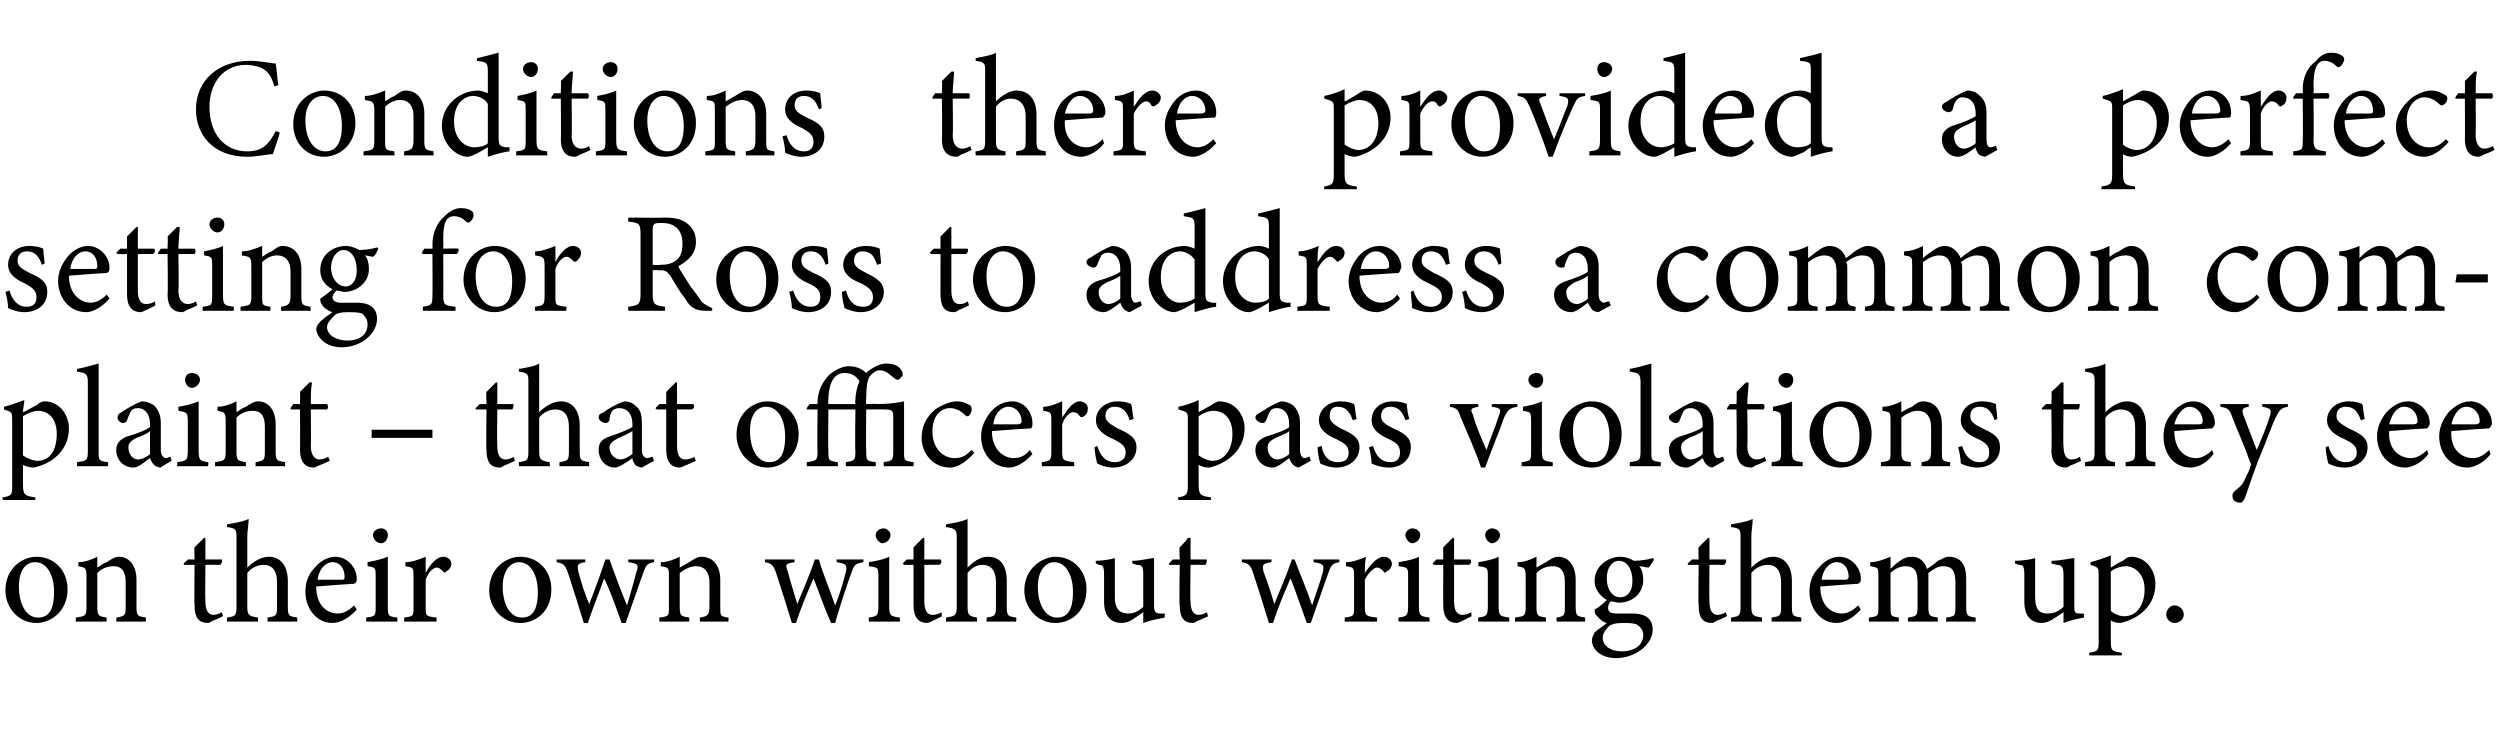
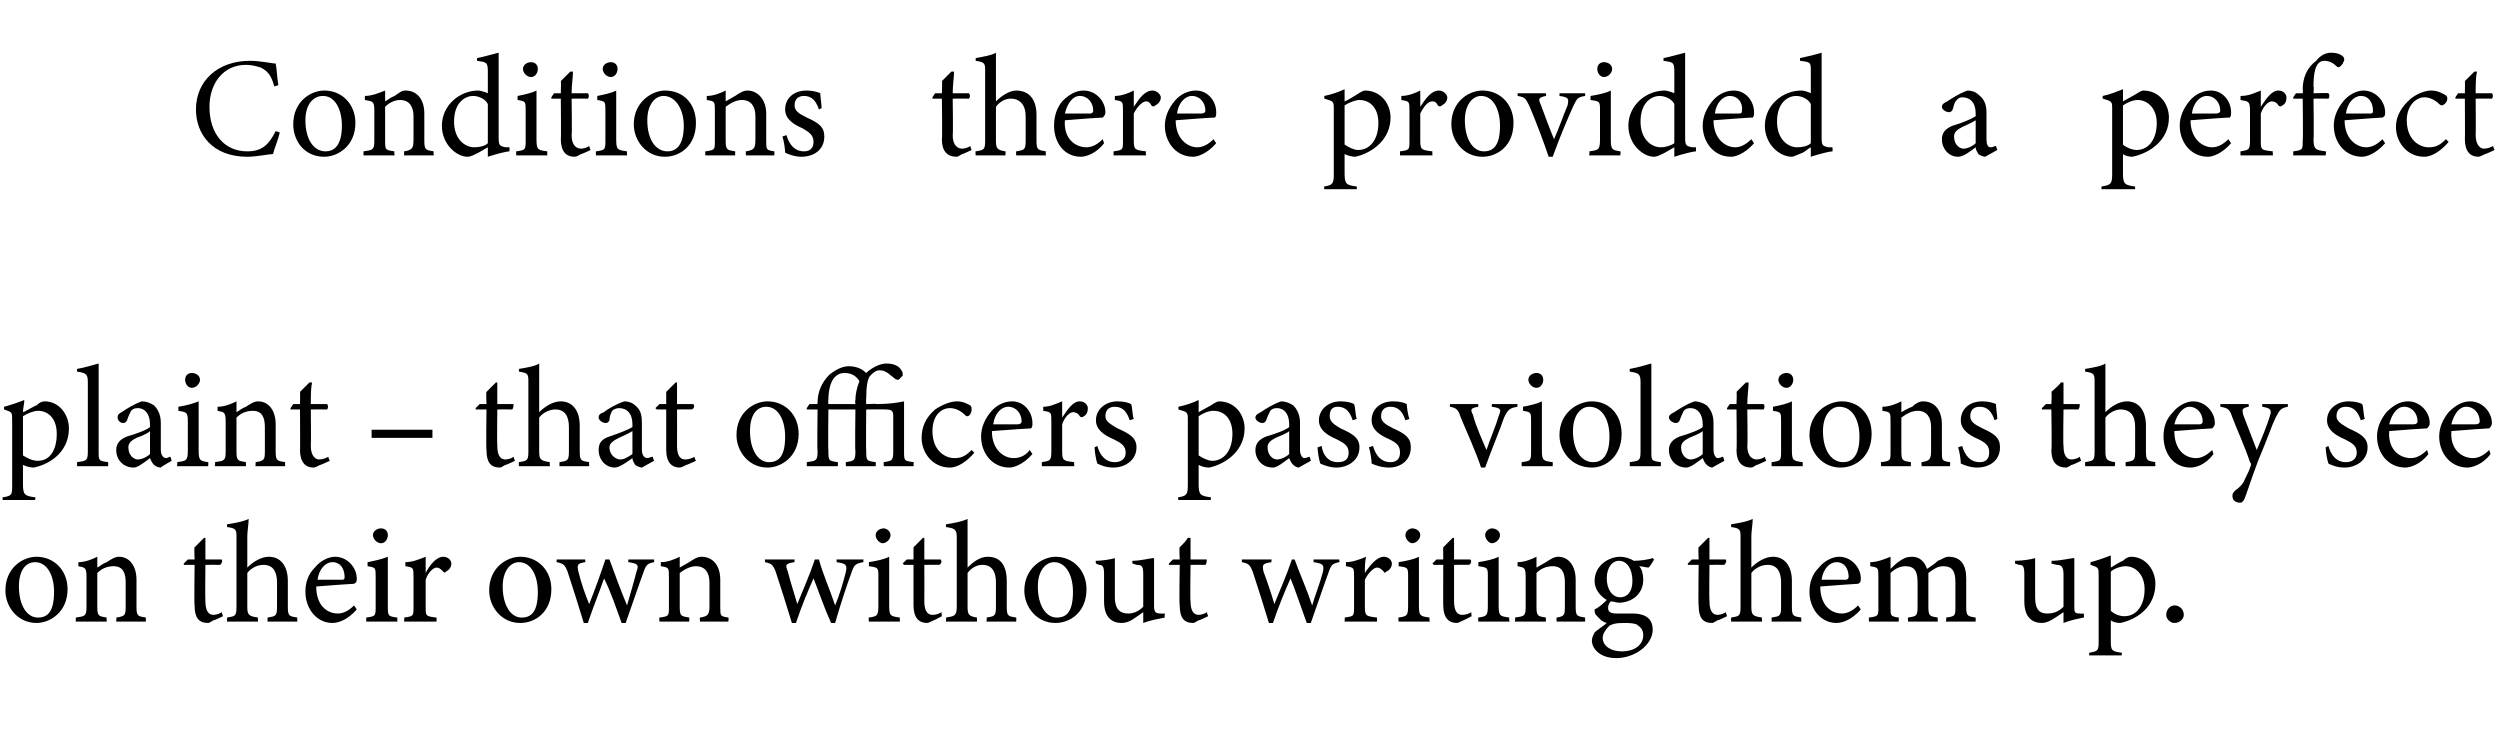
<svg xmlns="http://www.w3.org/2000/svg" version="1.1" width="185px" height="54px" viewBox="0 -4 185 54" style="top:-4px">
  <desc>Conditions there provided a perfect setting for Ross to address a common complaint – that officers pass violations th...</desc>
  <defs />
  <g id="Polygon64109">
    <path d="M 2.7 37.2 C 4 37.2 5 38.2 5 39.6 C 5 41.3 3.7 42.1 2.7 42.1 C 1.3 42.1 0.4 40.9 0.4 39.7 C 0.4 38 1.7 37.2 2.7 37.2 Z M 2.6 37.6 C 1.9 37.6 1.4 38.2 1.4 39.4 C 1.4 40.8 2 41.7 2.8 41.7 C 3.5 41.7 4 41.3 4 39.8 C 4 38.6 3.5 37.6 2.6 37.6 Z M 8.6 42 C 8.6 42 8.63 41.68 8.6 41.7 C 9.3 41.6 9.3 41.5 9.3 40.8 C 9.3 40.8 9.3 39.1 9.3 39.1 C 9.3 38.4 9.1 37.9 8.4 37.9 C 7.9 37.9 7.5 38.1 7.2 38.4 C 7.2 38.4 7.2 40.9 7.2 40.9 C 7.2 41.6 7.3 41.6 7.9 41.7 C 7.87 41.68 7.9 42 7.9 42 L 5.6 42 C 5.6 42 5.63 41.68 5.6 41.7 C 6.3 41.6 6.4 41.6 6.4 40.9 C 6.4 40.9 6.4 38.7 6.4 38.7 C 6.4 38 6.3 38 5.8 37.9 C 5.8 37.9 5.8 37.6 5.8 37.6 C 6.3 37.6 6.8 37.4 7.2 37.2 C 7.2 37.2 7.2 38 7.2 38 C 7.4 37.9 7.6 37.7 7.9 37.6 C 8.2 37.4 8.5 37.2 8.8 37.2 C 9.6 37.2 10.1 37.9 10.1 38.9 C 10.1 38.9 10.1 40.9 10.1 40.9 C 10.1 41.6 10.2 41.6 10.8 41.7 C 10.78 41.68 10.8 42 10.8 42 L 8.6 42 Z M 15.8 41.9 C 15.6 42 15.5 42.1 15.4 42.1 C 14.7 42.1 14.4 41.7 14.4 40.8 C 14.36 40.84 14.4 37.8 14.4 37.8 L 13.6 37.8 L 13.6 37.7 L 13.9 37.4 L 14.4 37.4 C 14.4 37.4 14.36 36.47 14.4 36.5 C 14.6 36.3 14.9 36 15.1 35.8 C 15.1 35.8 15.2 35.8 15.2 35.8 C 15.2 36.2 15.2 36.8 15.2 37.4 C 15.2 37.4 16.4 37.4 16.4 37.4 C 16.5 37.5 16.4 37.7 16.3 37.8 C 16.31 37.79 15.2 37.8 15.2 37.8 C 15.2 37.8 15.17 40.47 15.2 40.5 C 15.2 41.3 15.5 41.5 15.8 41.5 C 16 41.5 16.3 41.4 16.4 41.3 C 16.42 41.33 16.5 41.6 16.5 41.6 C 16.5 41.6 15.82 41.94 15.8 41.9 Z M 19.8 42 C 19.8 42 19.8 41.68 19.8 41.7 C 20.4 41.6 20.5 41.6 20.5 40.9 C 20.5 40.9 20.5 39.1 20.5 39.1 C 20.5 38.3 20.2 37.8 19.5 37.8 C 19.1 37.8 18.6 38 18.3 38.4 C 18.3 38.4 18.3 40.9 18.3 40.9 C 18.3 41.5 18.4 41.6 19.1 41.7 C 19.06 41.68 19.1 42 19.1 42 L 16.8 42 C 16.8 42 16.8 41.68 16.8 41.7 C 17.4 41.6 17.5 41.6 17.5 40.9 C 17.5 40.9 17.5 35.8 17.5 35.8 C 17.5 35.2 17.5 35.1 16.8 35 C 16.8 35 16.8 34.8 16.8 34.8 C 17.4 34.7 18 34.6 18.4 34.4 C 18.4 34.8 18.3 35.3 18.3 35.7 C 18.3 35.7 18.3 38 18.3 38 C 18.7 37.6 19.3 37.2 19.9 37.2 C 20.7 37.2 21.3 37.8 21.3 39 C 21.3 39 21.3 40.9 21.3 40.9 C 21.3 41.6 21.4 41.6 22 41.7 C 21.99 41.68 22 42 22 42 L 19.8 42 Z M 26.4 41.1 C 25.7 41.9 25 42.1 24.6 42.1 C 23.4 42.1 22.6 41 22.6 39.8 C 22.6 39.1 22.8 38.5 23.3 38 C 23.7 37.5 24.3 37.2 24.8 37.2 C 25.7 37.2 26.4 38 26.4 38.8 C 26.4 39 26.4 39.1 26.2 39.2 C 26 39.2 24.7 39.3 23.4 39.4 C 23.4 40.8 24.2 41.4 25 41.4 C 25.4 41.4 25.8 41.2 26.2 40.8 C 26.2 40.8 26.4 41.1 26.4 41.1 Z M 24.6 37.6 C 24.1 37.6 23.6 38.1 23.5 38.9 C 24.1 38.9 24.7 38.9 25.3 38.9 C 25.5 38.9 25.5 38.8 25.5 38.7 C 25.5 38.1 25.2 37.6 24.6 37.6 Z M 28.2 36.2 C 27.9 36.2 27.6 35.9 27.6 35.6 C 27.6 35.3 27.9 35.1 28.2 35.1 C 28.5 35.1 28.7 35.3 28.7 35.6 C 28.7 35.9 28.5 36.2 28.2 36.2 Z M 27.1 42 C 27.1 42 27.11 41.68 27.1 41.7 C 27.8 41.6 27.8 41.6 27.8 40.8 C 27.8 40.8 27.8 38.7 27.8 38.7 C 27.8 38 27.8 38 27.2 37.9 C 27.2 37.9 27.2 37.6 27.2 37.6 C 27.7 37.5 28.2 37.4 28.7 37.2 C 28.7 37.2 28.7 40.8 28.7 40.8 C 28.7 41.6 28.7 41.6 29.4 41.7 C 29.41 41.68 29.4 42 29.4 42 L 27.1 42 Z M 32.3 42 L 29.9 42 C 29.9 42 29.94 41.68 29.9 41.7 C 30.6 41.6 30.6 41.6 30.6 40.9 C 30.6 40.9 30.6 38.7 30.6 38.7 C 30.6 38 30.6 38 30 37.9 C 30 37.9 30 37.6 30 37.6 C 30.5 37.6 31 37.4 31.5 37.2 C 31.5 37.5 31.5 38 31.5 38.4 C 31.8 37.8 32.3 37.2 32.8 37.2 C 33.2 37.2 33.4 37.5 33.4 37.7 C 33.4 38 33.2 38.2 33 38.3 C 32.9 38.4 32.9 38.4 32.8 38.3 C 32.6 38.1 32.5 38 32.3 38 C 32.1 38 31.7 38.3 31.5 38.9 C 31.5 38.9 31.5 40.9 31.5 40.9 C 31.5 41.6 31.5 41.6 32.3 41.7 C 32.32 41.68 32.3 42 32.3 42 Z M 38.5 37.2 C 39.8 37.2 40.8 38.2 40.8 39.6 C 40.8 41.3 39.6 42.1 38.5 42.1 C 37.1 42.1 36.2 40.9 36.2 39.7 C 36.2 38 37.5 37.2 38.5 37.2 Z M 38.4 37.6 C 37.8 37.6 37.2 38.2 37.2 39.4 C 37.2 40.8 37.8 41.7 38.6 41.7 C 39.3 41.7 39.8 41.3 39.8 39.8 C 39.8 38.6 39.3 37.6 38.4 37.6 Z M 48.4 37.6 C 47.9 37.7 47.8 37.8 47.6 38.4 C 47.3 39.2 46.8 40.7 46.3 42.1 C 46.3 42.1 46 42.1 46 42.1 C 45.6 41 45.2 39.8 44.7 38.8 C 44.4 39.7 43.9 40.9 43.5 42.1 C 43.5 42.1 43.2 42.1 43.2 42.1 C 42.8 40.8 42.4 39.5 42 38.3 C 41.8 37.8 41.7 37.7 41.2 37.6 C 41.17 37.64 41.2 37.4 41.2 37.4 L 43.3 37.4 C 43.3 37.4 43.33 37.64 43.3 37.6 C 42.7 37.7 42.7 37.8 42.8 38.3 C 43 39.1 43.3 40 43.6 40.7 C 44 39.7 44.4 38.6 44.8 37.4 C 44.8 37.4 45.1 37.4 45.1 37.4 C 45.5 38.5 45.9 39.6 46.4 40.8 C 46.6 40.1 46.9 39.1 47.1 38.3 C 47.3 37.8 47.2 37.7 46.5 37.6 C 46.48 37.64 46.5 37.4 46.5 37.4 L 48.4 37.4 C 48.4 37.4 48.42 37.64 48.4 37.6 Z M 51.8 42 C 51.8 42 51.77 41.68 51.8 41.7 C 52.4 41.6 52.5 41.5 52.5 40.8 C 52.5 40.8 52.5 39.1 52.5 39.1 C 52.5 38.4 52.2 37.9 51.5 37.9 C 51.1 37.9 50.7 38.1 50.3 38.4 C 50.3 38.4 50.3 40.9 50.3 40.9 C 50.3 41.6 50.4 41.6 51 41.7 C 51.02 41.68 51 42 51 42 L 48.8 42 C 48.8 42 48.77 41.68 48.8 41.7 C 49.5 41.6 49.5 41.6 49.5 40.9 C 49.5 40.9 49.5 38.7 49.5 38.7 C 49.5 38 49.5 38 48.9 37.9 C 48.9 37.9 48.9 37.6 48.9 37.6 C 49.4 37.6 49.9 37.4 50.3 37.2 C 50.3 37.2 50.3 38 50.3 38 C 50.5 37.9 50.8 37.7 51 37.6 C 51.3 37.4 51.6 37.2 51.9 37.2 C 52.8 37.2 53.3 37.9 53.3 38.9 C 53.3 38.9 53.3 40.9 53.3 40.9 C 53.3 41.6 53.3 41.6 53.9 41.7 C 53.93 41.68 53.9 42 53.9 42 L 51.8 42 Z M 63.9 37.6 C 63.3 37.7 63.2 37.8 63 38.4 C 62.7 39.2 62.2 40.7 61.8 42.1 C 61.8 42.1 61.5 42.1 61.5 42.1 C 61 41 60.6 39.8 60.2 38.8 C 59.8 39.7 59.3 40.9 58.9 42.1 C 58.9 42.1 58.6 42.1 58.6 42.1 C 58.2 40.8 57.8 39.5 57.4 38.3 C 57.2 37.8 57.1 37.7 56.6 37.6 C 56.62 37.64 56.6 37.4 56.6 37.4 L 58.8 37.4 C 58.8 37.4 58.78 37.64 58.8 37.6 C 58.1 37.7 58.1 37.8 58.3 38.3 C 58.5 39.1 58.8 40 59 40.7 C 59.4 39.7 59.9 38.6 60.3 37.4 C 60.3 37.4 60.6 37.4 60.6 37.4 C 60.9 38.5 61.4 39.6 61.8 40.8 C 62.1 40.1 62.4 39.1 62.6 38.3 C 62.7 37.8 62.6 37.7 61.9 37.6 C 61.93 37.64 61.9 37.4 61.9 37.4 L 63.9 37.4 C 63.9 37.4 63.87 37.64 63.9 37.6 Z M 65.3 36.2 C 65.1 36.2 64.8 35.9 64.8 35.6 C 64.8 35.3 65.1 35.1 65.4 35.1 C 65.6 35.1 65.9 35.3 65.9 35.6 C 65.9 35.9 65.6 36.2 65.3 36.2 Z M 64.3 42 C 64.3 42 64.26 41.68 64.3 41.7 C 64.9 41.6 65 41.6 65 40.8 C 65 40.8 65 38.7 65 38.7 C 65 38 65 38 64.3 37.9 C 64.3 37.9 64.3 37.6 64.3 37.6 C 64.9 37.5 65.4 37.4 65.8 37.2 C 65.8 37.2 65.8 40.8 65.8 40.8 C 65.8 41.6 65.9 41.6 66.6 41.7 C 66.56 41.68 66.6 42 66.6 42 L 64.3 42 Z M 69.1 41.9 C 68.9 42 68.7 42.1 68.6 42.1 C 68 42.1 67.6 41.7 67.6 40.8 C 67.6 40.84 67.6 37.8 67.6 37.8 L 66.9 37.8 L 66.8 37.7 L 67.1 37.4 L 67.6 37.4 C 67.6 37.4 67.6 36.47 67.6 36.5 C 67.8 36.3 68.1 36 68.3 35.8 C 68.3 35.8 68.4 35.8 68.4 35.8 C 68.4 36.2 68.4 36.8 68.4 37.4 C 68.4 37.4 69.6 37.4 69.6 37.4 C 69.7 37.5 69.7 37.7 69.5 37.8 C 69.54 37.79 68.4 37.8 68.4 37.8 C 68.4 37.8 68.41 40.47 68.4 40.5 C 68.4 41.3 68.7 41.5 69 41.5 C 69.3 41.5 69.5 41.4 69.7 41.3 C 69.65 41.33 69.7 41.6 69.7 41.6 C 69.7 41.6 69.06 41.94 69.1 41.9 Z M 73 42 C 73 42 73.04 41.68 73 41.7 C 73.6 41.6 73.7 41.6 73.7 40.9 C 73.7 40.9 73.7 39.1 73.7 39.1 C 73.7 38.3 73.4 37.8 72.7 37.8 C 72.3 37.8 71.9 38 71.6 38.4 C 71.6 38.4 71.6 40.9 71.6 40.9 C 71.6 41.5 71.7 41.6 72.3 41.7 C 72.29 41.68 72.3 42 72.3 42 L 70 42 C 70 42 70.03 41.68 70 41.7 C 70.6 41.6 70.8 41.6 70.8 40.9 C 70.8 40.9 70.8 35.8 70.8 35.8 C 70.8 35.2 70.7 35.1 70 35 C 70 35 70 34.8 70 34.8 C 70.6 34.7 71.2 34.6 71.6 34.4 C 71.6 34.8 71.6 35.3 71.6 35.7 C 71.6 35.7 71.6 38 71.6 38 C 72 37.6 72.5 37.2 73.1 37.2 C 74 37.2 74.5 37.8 74.5 39 C 74.5 39 74.5 40.9 74.5 40.9 C 74.5 41.6 74.6 41.6 75.2 41.7 C 75.22 41.68 75.2 42 75.2 42 L 73 42 Z M 78.1 37.2 C 79.4 37.2 80.4 38.2 80.4 39.6 C 80.4 41.3 79.2 42.1 78.1 42.1 C 76.7 42.1 75.8 40.9 75.8 39.7 C 75.8 38 77.2 37.2 78.1 37.2 Z M 78 37.6 C 77.4 37.6 76.8 38.2 76.8 39.4 C 76.8 40.8 77.4 41.7 78.2 41.7 C 78.9 41.7 79.4 41.3 79.4 39.8 C 79.4 38.6 78.9 37.6 78 37.6 Z M 86.2 41.7 C 85.7 41.8 85.1 41.9 84.6 42.1 C 84.6 42.1 84.6 41.3 84.6 41.3 C 84 41.7 83.6 42.1 83 42.1 C 82.3 42.1 81.7 41.7 81.7 40.5 C 81.7 40.5 81.7 38.5 81.7 38.5 C 81.7 37.9 81.6 37.8 81.3 37.8 C 81.34 37.79 81.1 37.7 81.1 37.7 C 81.1 37.7 81.06 37.48 81.1 37.5 C 81.5 37.5 82.2 37.4 82.5 37.3 C 82.5 37.6 82.5 38.1 82.5 38.8 C 82.5 38.8 82.5 40.2 82.5 40.2 C 82.5 41.2 83 41.4 83.5 41.4 C 83.8 41.4 84.2 41.3 84.6 40.9 C 84.6 40.9 84.6 38.5 84.6 38.5 C 84.6 37.9 84.5 37.8 84.1 37.8 C 84.1 37.79 83.8 37.7 83.8 37.7 C 83.8 37.7 83.78 37.48 83.8 37.5 C 84.4 37.5 85.1 37.3 85.4 37.3 C 85.4 37.3 85.4 40.8 85.4 40.8 C 85.4 41.3 85.5 41.4 85.9 41.4 C 85.88 41.42 86.2 41.4 86.2 41.4 C 86.2 41.4 86.16 41.71 86.2 41.7 Z M 88.7 41.9 C 88.5 42 88.4 42.1 88.3 42.1 C 87.6 42.1 87.3 41.7 87.3 40.8 C 87.25 40.84 87.3 37.8 87.3 37.8 L 86.5 37.8 L 86.5 37.7 L 86.8 37.4 L 87.3 37.4 C 87.3 37.4 87.25 36.47 87.3 36.5 C 87.5 36.3 87.8 36 87.9 35.8 C 87.9 35.8 88.1 35.8 88.1 35.8 C 88.1 36.2 88.1 36.8 88.1 37.4 C 88.1 37.4 89.3 37.4 89.3 37.4 C 89.3 37.5 89.3 37.7 89.2 37.8 C 89.19 37.79 88.1 37.8 88.1 37.8 C 88.1 37.8 88.06 40.47 88.1 40.5 C 88.1 41.3 88.4 41.5 88.7 41.5 C 88.9 41.5 89.2 41.4 89.3 41.3 C 89.31 41.33 89.4 41.6 89.4 41.6 C 89.4 41.6 88.71 41.94 88.7 41.9 Z M 99.1 37.6 C 98.6 37.7 98.5 37.8 98.3 38.4 C 98 39.2 97.5 40.7 97 42.1 C 97 42.1 96.7 42.1 96.7 42.1 C 96.3 41 95.9 39.8 95.5 38.8 C 95.1 39.7 94.6 40.9 94.2 42.1 C 94.2 42.1 93.9 42.1 93.9 42.1 C 93.5 40.8 93.1 39.5 92.7 38.3 C 92.5 37.8 92.4 37.7 91.9 37.6 C 91.89 37.64 91.9 37.4 91.9 37.4 L 94.1 37.4 C 94.1 37.4 94.06 37.64 94.1 37.6 C 93.4 37.7 93.4 37.8 93.5 38.3 C 93.8 39.1 94.1 40 94.3 40.7 C 94.7 39.7 95.2 38.6 95.6 37.4 C 95.6 37.4 95.8 37.4 95.8 37.4 C 96.2 38.5 96.7 39.6 97.1 40.8 C 97.3 40.1 97.7 39.1 97.9 38.3 C 98 37.8 97.9 37.7 97.2 37.6 C 97.21 37.64 97.2 37.4 97.2 37.4 L 99.1 37.4 C 99.1 37.4 99.15 37.64 99.1 37.6 Z M 101.9 42 L 99.5 42 C 99.5 42 99.53 41.68 99.5 41.7 C 100.2 41.6 100.2 41.6 100.2 40.9 C 100.2 40.9 100.2 38.7 100.2 38.7 C 100.2 38 100.2 38 99.6 37.9 C 99.6 37.9 99.6 37.6 99.6 37.6 C 100.1 37.6 100.6 37.4 101.1 37.2 C 101 37.5 101 38 101 38.4 C 101.4 37.8 101.9 37.2 102.4 37.2 C 102.8 37.2 103 37.5 103 37.7 C 103 38 102.8 38.2 102.6 38.3 C 102.5 38.4 102.4 38.4 102.4 38.3 C 102.2 38.1 102.1 38 101.9 38 C 101.7 38 101.3 38.3 101 38.9 C 101 38.9 101 40.9 101 40.9 C 101 41.6 101.1 41.6 101.9 41.7 C 101.91 41.68 101.9 42 101.9 42 Z M 104.5 36.2 C 104.3 36.2 104 35.9 104 35.6 C 104 35.3 104.3 35.1 104.5 35.1 C 104.8 35.1 105.1 35.3 105.1 35.6 C 105.1 35.9 104.8 36.2 104.5 36.2 Z M 103.5 42 C 103.5 42 103.45 41.68 103.5 41.7 C 104.1 41.6 104.2 41.6 104.2 40.8 C 104.2 40.8 104.2 38.7 104.2 38.7 C 104.2 38 104.2 38 103.5 37.9 C 103.5 37.9 103.5 37.6 103.5 37.6 C 104.1 37.5 104.6 37.4 105 37.2 C 105 37.2 105 40.8 105 40.8 C 105 41.6 105.1 41.6 105.8 41.7 C 105.75 41.68 105.8 42 105.8 42 L 103.5 42 Z M 108.3 41.9 C 108.1 42 107.9 42.1 107.8 42.1 C 107.2 42.1 106.8 41.7 106.8 40.8 C 106.79 40.84 106.8 37.8 106.8 37.8 L 106.1 37.8 L 106 37.7 L 106.3 37.4 L 106.8 37.4 C 106.8 37.4 106.79 36.47 106.8 36.5 C 107 36.3 107.3 36 107.5 35.8 C 107.5 35.8 107.6 35.8 107.6 35.8 C 107.6 36.2 107.6 36.8 107.6 37.4 C 107.6 37.4 108.8 37.4 108.8 37.4 C 108.9 37.5 108.9 37.7 108.7 37.8 C 108.73 37.79 107.6 37.8 107.6 37.8 C 107.6 37.8 107.6 40.47 107.6 40.5 C 107.6 41.3 107.9 41.5 108.2 41.5 C 108.5 41.5 108.7 41.4 108.9 41.3 C 108.85 41.33 108.9 41.6 108.9 41.6 C 108.9 41.6 108.25 41.94 108.3 41.9 Z M 110.4 36.2 C 110.2 36.2 109.9 35.9 109.9 35.6 C 109.9 35.3 110.2 35.1 110.4 35.1 C 110.7 35.1 111 35.3 111 35.6 C 111 35.9 110.7 36.2 110.4 36.2 Z M 109.4 42 C 109.4 42 109.36 41.68 109.4 41.7 C 110 41.6 110.1 41.6 110.1 40.8 C 110.1 40.8 110.1 38.7 110.1 38.7 C 110.1 38 110.1 38 109.4 37.9 C 109.4 37.9 109.4 37.6 109.4 37.6 C 110 37.5 110.5 37.4 110.9 37.2 C 110.9 37.2 110.9 40.8 110.9 40.8 C 110.9 41.6 111 41.6 111.7 41.7 C 111.65 41.68 111.7 42 111.7 42 L 109.4 42 Z M 115.2 42 C 115.2 42 115.15 41.68 115.2 41.7 C 115.8 41.6 115.8 41.5 115.8 40.8 C 115.8 40.8 115.8 39.1 115.8 39.1 C 115.8 38.4 115.6 37.9 114.9 37.9 C 114.4 37.9 114 38.1 113.7 38.4 C 113.7 38.4 113.7 40.9 113.7 40.9 C 113.7 41.6 113.8 41.6 114.4 41.7 C 114.39 41.68 114.4 42 114.4 42 L 112.1 42 C 112.1 42 112.15 41.68 112.1 41.7 C 112.8 41.6 112.9 41.6 112.9 40.9 C 112.9 40.9 112.9 38.7 112.9 38.7 C 112.9 38 112.8 38 112.3 37.9 C 112.3 37.9 112.3 37.6 112.3 37.6 C 112.8 37.6 113.3 37.4 113.7 37.2 C 113.7 37.2 113.7 38 113.7 38 C 113.9 37.9 114.2 37.7 114.4 37.6 C 114.7 37.4 115 37.2 115.3 37.2 C 116.1 37.2 116.6 37.9 116.6 38.9 C 116.6 38.9 116.6 40.9 116.6 40.9 C 116.6 41.6 116.7 41.6 117.3 41.7 C 117.3 41.68 117.3 42 117.3 42 L 115.2 42 Z M 119.8 40.6 C 119.6 40.6 119.4 40.5 119.2 40.5 C 119 40.7 119 40.9 119 41 C 119 41.2 119.1 41.4 119.6 41.4 C 120 41.4 120.4 41.4 120.8 41.4 C 121.5 41.4 122.3 41.6 122.3 42.6 C 122.3 43.7 121 44.7 119.6 44.7 C 118.4 44.7 117.8 44 117.8 43.4 C 117.8 43.2 117.9 43 118 42.8 C 118.2 42.6 118.7 42.3 118.9 42.1 C 118.5 42 118.3 41.7 118.1 41.5 C 118 41.4 118 41.2 118 41.1 C 118.4 40.9 118.7 40.6 118.9 40.4 C 118.4 40.1 118 39.6 118 39 C 118 37.8 119.1 37.2 119.9 37.2 C 120.2 37.2 120.6 37.3 120.9 37.5 C 121.4 37.5 122 37.4 122.3 37.3 C 122.3 37.3 122.4 37.4 122.4 37.4 C 122.3 37.6 122.1 37.9 122 38 C 121.8 38 121.5 37.9 121.3 37.9 C 121.5 38.1 121.6 38.5 121.6 38.9 C 121.6 40 120.7 40.6 119.8 40.6 Z M 119.8 37.5 C 119.3 37.5 118.9 38 118.9 38.8 C 118.9 39.6 119.3 40.2 119.9 40.2 C 120.4 40.2 120.8 39.8 120.8 39 C 120.8 38.1 120.4 37.5 119.8 37.5 Z M 120.1 42.1 C 119.5 42.1 119.3 42.2 119.1 42.3 C 118.8 42.6 118.6 42.9 118.6 43.2 C 118.6 43.8 119.2 44.2 120 44.2 C 121 44.2 121.6 43.7 121.6 43 C 121.6 42.6 121.4 42.4 121.1 42.2 C 120.8 42.1 120.5 42.1 120.1 42.1 Z M 127.1 41.9 C 126.9 42 126.8 42.1 126.7 42.1 C 126 42.1 125.7 41.7 125.7 40.8 C 125.66 40.84 125.7 37.8 125.7 37.8 L 124.9 37.8 L 124.9 37.7 L 125.2 37.4 L 125.7 37.4 C 125.7 37.4 125.66 36.47 125.7 36.5 C 125.9 36.3 126.2 36 126.4 35.8 C 126.4 35.8 126.5 35.8 126.5 35.8 C 126.5 36.2 126.5 36.8 126.5 37.4 C 126.5 37.4 127.7 37.4 127.7 37.4 C 127.8 37.5 127.7 37.7 127.6 37.8 C 127.6 37.79 126.5 37.8 126.5 37.8 C 126.5 37.8 126.47 40.47 126.5 40.5 C 126.5 41.3 126.8 41.5 127.1 41.5 C 127.3 41.5 127.6 41.4 127.7 41.3 C 127.72 41.33 127.8 41.6 127.8 41.6 C 127.8 41.6 127.12 41.94 127.1 41.9 Z M 131.1 42 C 131.1 42 131.1 41.68 131.1 41.7 C 131.7 41.6 131.8 41.6 131.8 40.9 C 131.8 40.9 131.8 39.1 131.8 39.1 C 131.8 38.3 131.5 37.8 130.8 37.8 C 130.4 37.8 129.9 38 129.6 38.4 C 129.6 38.4 129.6 40.9 129.6 40.9 C 129.6 41.5 129.7 41.6 130.4 41.7 C 130.35 41.68 130.4 42 130.4 42 L 128.1 42 C 128.1 42 128.1 41.68 128.1 41.7 C 128.7 41.6 128.8 41.6 128.8 40.9 C 128.8 40.9 128.8 35.8 128.8 35.8 C 128.8 35.2 128.8 35.1 128.1 35 C 128.1 35 128.1 34.8 128.1 34.8 C 128.7 34.7 129.3 34.6 129.7 34.4 C 129.7 34.8 129.6 35.3 129.6 35.7 C 129.6 35.7 129.6 38 129.6 38 C 130 37.6 130.6 37.2 131.2 37.2 C 132 37.2 132.6 37.8 132.6 39 C 132.6 39 132.6 40.9 132.6 40.9 C 132.6 41.6 132.7 41.6 133.3 41.7 C 133.28 41.68 133.3 42 133.3 42 L 131.1 42 Z M 137.7 41.1 C 137 41.9 136.3 42.1 135.9 42.1 C 134.7 42.1 133.9 41 133.9 39.8 C 133.9 39.1 134.1 38.5 134.6 38 C 135 37.5 135.6 37.2 136.1 37.2 C 137 37.2 137.7 38 137.7 38.8 C 137.7 39 137.7 39.1 137.5 39.2 C 137.3 39.2 136 39.3 134.7 39.4 C 134.7 40.8 135.5 41.4 136.3 41.4 C 136.7 41.4 137.1 41.2 137.5 40.8 C 137.5 40.8 137.7 41.1 137.7 41.1 Z M 135.9 37.6 C 135.4 37.6 134.9 38.1 134.8 38.9 C 135.4 38.9 136 38.9 136.6 38.9 C 136.7 38.9 136.8 38.8 136.8 38.7 C 136.8 38.1 136.5 37.6 135.9 37.6 Z M 144 42 C 144 42 144.05 41.68 144 41.7 C 144.7 41.6 144.7 41.6 144.7 40.8 C 144.7 40.8 144.7 39.1 144.7 39.1 C 144.7 38.3 144.5 37.9 143.8 37.9 C 143.4 37.9 143.1 38.1 142.7 38.4 C 142.7 38.5 142.7 38.6 142.7 38.9 C 142.7 38.9 142.7 40.9 142.7 40.9 C 142.7 41.6 142.8 41.6 143.4 41.7 C 143.37 41.68 143.4 42 143.4 42 L 141.2 42 C 141.2 42 141.16 41.68 141.2 41.7 C 141.8 41.6 141.9 41.6 141.9 40.9 C 141.9 40.9 141.9 39.1 141.9 39.1 C 141.9 38.3 141.7 37.9 141 37.9 C 140.6 37.9 140.2 38.1 139.9 38.4 C 139.9 38.4 139.9 40.9 139.9 40.9 C 139.9 41.6 139.9 41.6 140.5 41.7 C 140.53 41.68 140.5 42 140.5 42 L 138.3 42 C 138.3 42 138.29 41.68 138.3 41.7 C 139 41.6 139 41.6 139 40.9 C 139 40.9 139 38.7 139 38.7 C 139 38 139 38 138.4 37.9 C 138.4 37.9 138.4 37.6 138.4 37.6 C 138.9 37.6 139.4 37.4 139.9 37.2 C 139.9 37.2 139.9 38.1 139.9 38.1 C 140.1 37.9 140.3 37.7 140.6 37.5 C 140.9 37.3 141.1 37.2 141.5 37.2 C 142 37.2 142.4 37.5 142.6 38.1 C 142.9 37.9 143.2 37.7 143.4 37.5 C 143.7 37.4 143.9 37.2 144.2 37.2 C 145.1 37.2 145.5 37.8 145.5 38.8 C 145.5 38.8 145.5 40.9 145.5 40.9 C 145.5 41.6 145.6 41.6 146.2 41.7 C 146.2 41.68 146.2 42 146.2 42 L 144 42 Z M 154.2 41.7 C 153.7 41.8 153.2 41.9 152.7 42.1 C 152.7 42.1 152.7 41.3 152.7 41.3 C 152.1 41.7 151.6 42.1 151.1 42.1 C 150.4 42.1 149.8 41.7 149.8 40.5 C 149.8 40.5 149.8 38.5 149.8 38.5 C 149.8 37.9 149.7 37.8 149.4 37.8 C 149.41 37.79 149.1 37.7 149.1 37.7 C 149.1 37.7 149.13 37.48 149.1 37.5 C 149.6 37.5 150.3 37.4 150.6 37.3 C 150.6 37.6 150.6 38.1 150.6 38.8 C 150.6 38.8 150.6 40.2 150.6 40.2 C 150.6 41.2 151 41.4 151.5 41.4 C 151.9 41.4 152.3 41.3 152.7 40.9 C 152.7 40.9 152.7 38.5 152.7 38.5 C 152.7 37.9 152.5 37.8 152.2 37.8 C 152.17 37.79 151.8 37.7 151.8 37.7 C 151.8 37.7 151.85 37.48 151.8 37.5 C 152.5 37.5 153.2 37.3 153.5 37.3 C 153.5 37.3 153.5 40.8 153.5 40.8 C 153.5 41.3 153.5 41.4 153.9 41.4 C 153.95 41.42 154.2 41.4 154.2 41.4 C 154.2 41.4 154.23 41.71 154.2 41.7 Z M 154.7 37.6 C 155.1 37.5 155.7 37.3 156.2 37.1 C 156.2 37.4 156.2 37.7 156.2 38 C 156.2 38 157 37.5 157.1 37.5 C 157.3 37.3 157.5 37.2 157.7 37.2 C 158.8 37.2 159.5 38.2 159.5 39.2 C 159.5 40.8 158.3 41.8 156.9 42.1 C 156.6 42.1 156.3 42 156.2 41.9 C 156.2 41.9 156.2 43.3 156.2 43.3 C 156.2 44.1 156.2 44.2 157 44.3 C 157.04 44.27 157 44.5 157 44.5 L 154.6 44.5 C 154.6 44.5 154.59 44.27 154.6 44.3 C 155.3 44.2 155.3 44.1 155.3 43.4 C 155.3 43.4 155.3 38.6 155.3 38.6 C 155.3 38 155.3 38 154.7 37.8 C 154.7 37.8 154.7 37.6 154.7 37.6 Z M 156.2 41.2 C 156.4 41.4 156.8 41.6 157.2 41.6 C 158.1 41.6 158.7 40.8 158.7 39.6 C 158.7 38.5 158 37.9 157.3 37.9 C 156.9 37.9 156.4 38.1 156.2 38.3 C 156.2 38.3 156.2 41.2 156.2 41.2 Z M 160.9 42.1 C 160.6 42.1 160.3 41.8 160.3 41.5 C 160.3 41.1 160.6 40.8 160.9 40.8 C 161.3 40.8 161.6 41.1 161.6 41.5 C 161.6 41.8 161.3 42.1 160.9 42.1 Z " stroke="none" fill="#000" />
  </g>
  <g id="Polygon64108">
    <path d="M 0.3 26.1 C 0.7 26 1.3 25.8 1.8 25.6 C 1.8 25.9 1.7 26.2 1.7 26.5 C 1.8 26.5 2.6 26 2.7 26 C 2.9 25.8 3.1 25.7 3.3 25.7 C 4.4 25.7 5.1 26.7 5.1 27.7 C 5.1 29.3 3.9 30.3 2.5 30.6 C 2.2 30.6 1.9 30.5 1.7 30.4 C 1.7 30.4 1.7 31.8 1.7 31.8 C 1.7 32.6 1.8 32.7 2.6 32.8 C 2.64 32.77 2.6 33 2.6 33 L 0.2 33 C 0.2 33 0.18 32.77 0.2 32.8 C 0.9 32.7 0.9 32.6 0.9 31.9 C 0.9 31.9 0.9 27.1 0.9 27.1 C 0.9 26.5 0.9 26.5 0.3 26.3 C 0.3 26.3 0.3 26.1 0.3 26.1 Z M 1.7 29.7 C 2 29.9 2.4 30.1 2.8 30.1 C 3.7 30.1 4.2 29.3 4.2 28.1 C 4.2 27 3.6 26.4 2.8 26.4 C 2.5 26.4 2 26.6 1.7 26.8 C 1.7 26.8 1.7 29.7 1.7 29.7 Z M 5.7 30.5 C 5.7 30.5 5.71 30.18 5.7 30.2 C 6.4 30.1 6.5 30.1 6.5 29.4 C 6.5 29.4 6.5 24.3 6.5 24.3 C 6.5 23.7 6.4 23.6 5.7 23.5 C 5.7 23.5 5.7 23.3 5.7 23.3 C 6.3 23.2 6.9 23 7.3 22.9 C 7.3 23.4 7.3 23.9 7.3 24.4 C 7.3 24.4 7.3 29.4 7.3 29.4 C 7.3 30.1 7.3 30.1 8 30.2 C 8.01 30.18 8 30.5 8 30.5 L 5.7 30.5 Z M 11.9 30.6 C 11.7 30.6 11.5 30.5 11.4 30.4 C 11.2 30.2 11.2 30.1 11.1 29.9 C 10.7 30.2 10.2 30.6 9.9 30.6 C 9.1 30.6 8.6 30 8.6 29.3 C 8.6 28.8 8.9 28.5 9.4 28.3 C 10.1 28.1 10.9 27.8 11.1 27.6 C 11.1 27.6 11.1 27.4 11.1 27.4 C 11.1 26.6 10.7 26.2 10.2 26.2 C 9.9 26.2 9.8 26.3 9.7 26.4 C 9.6 26.6 9.5 26.8 9.4 27.1 C 9.3 27.3 9.2 27.3 9.1 27.3 C 8.9 27.3 8.7 27.1 8.7 26.9 C 8.7 26.7 8.8 26.6 9 26.5 C 9.3 26.3 9.9 25.9 10.5 25.7 C 10.8 25.7 11.1 25.8 11.4 26 C 11.7 26.3 11.9 26.7 11.9 27.3 C 11.9 27.3 11.9 29.3 11.9 29.3 C 11.9 29.7 12.1 29.9 12.3 29.9 C 12.4 29.9 12.5 29.8 12.6 29.8 C 12.62 29.78 12.7 30.1 12.7 30.1 C 12.7 30.1 11.85 30.58 11.9 30.6 Z M 11.1 27.9 C 10.9 28.1 10.4 28.3 10.1 28.4 C 9.7 28.6 9.5 28.8 9.5 29.1 C 9.5 29.7 9.9 30 10.2 30 C 10.5 30 10.9 29.8 11.1 29.6 C 11.1 29.6 11.1 27.9 11.1 27.9 Z M 14.2 24.7 C 13.9 24.7 13.7 24.4 13.7 24.1 C 13.7 23.8 13.9 23.6 14.2 23.6 C 14.5 23.6 14.8 23.8 14.8 24.1 C 14.8 24.4 14.5 24.7 14.2 24.7 Z M 13.1 30.5 C 13.1 30.5 13.15 30.18 13.1 30.2 C 13.8 30.1 13.9 30.1 13.9 29.3 C 13.9 29.3 13.9 27.2 13.9 27.2 C 13.9 26.5 13.8 26.5 13.2 26.4 C 13.2 26.4 13.2 26.1 13.2 26.1 C 13.8 26 14.2 25.9 14.7 25.7 C 14.7 25.7 14.7 29.3 14.7 29.3 C 14.7 30.1 14.8 30.1 15.4 30.2 C 15.44 30.18 15.4 30.5 15.4 30.5 L 13.1 30.5 Z M 18.9 30.5 C 18.9 30.5 18.94 30.18 18.9 30.2 C 19.6 30.1 19.6 30 19.6 29.3 C 19.6 29.3 19.6 27.6 19.6 27.6 C 19.6 26.9 19.4 26.4 18.7 26.4 C 18.2 26.4 17.8 26.6 17.5 26.9 C 17.5 26.9 17.5 29.4 17.5 29.4 C 17.5 30.1 17.6 30.1 18.2 30.2 C 18.19 30.18 18.2 30.5 18.2 30.5 L 15.9 30.5 C 15.9 30.5 15.94 30.18 15.9 30.2 C 16.6 30.1 16.7 30.1 16.7 29.4 C 16.7 29.4 16.7 27.2 16.7 27.2 C 16.7 26.5 16.6 26.5 16.1 26.4 C 16.1 26.4 16.1 26.1 16.1 26.1 C 16.6 26.1 17.1 25.9 17.5 25.7 C 17.5 25.7 17.5 26.5 17.5 26.5 C 17.7 26.4 17.9 26.2 18.2 26.1 C 18.5 25.9 18.8 25.7 19.1 25.7 C 19.9 25.7 20.4 26.4 20.4 27.4 C 20.4 27.4 20.4 29.4 20.4 29.4 C 20.4 30.1 20.5 30.1 21.1 30.2 C 21.09 30.18 21.1 30.5 21.1 30.5 L 18.9 30.5 Z M 23.7 30.4 C 23.5 30.5 23.3 30.6 23.2 30.6 C 22.6 30.6 22.2 30.2 22.2 29.3 C 22.22 29.34 22.2 26.3 22.2 26.3 L 21.5 26.3 L 21.5 26.2 L 21.7 25.9 L 22.2 25.9 C 22.2 25.9 22.22 24.97 22.2 25 C 22.4 24.8 22.7 24.5 22.9 24.3 C 22.9 24.3 23.1 24.3 23.1 24.3 C 23 24.7 23 25.3 23 25.9 C 23 25.9 24.2 25.9 24.2 25.9 C 24.3 26 24.3 26.2 24.2 26.3 C 24.16 26.29 23 26.3 23 26.3 C 23 26.3 23.03 28.97 23 29 C 23 29.8 23.4 30 23.6 30 C 23.9 30 24.1 29.9 24.3 29.8 C 24.28 29.83 24.4 30.1 24.4 30.1 C 24.4 30.1 23.68 30.44 23.7 30.4 Z M 27.5 27.8 L 32 27.8 L 32 28.4 L 27.5 28.4 L 27.5 27.8 Z M 37.4 30.4 C 37.2 30.5 37.1 30.6 37 30.6 C 36.3 30.6 36 30.2 36 29.3 C 35.96 29.34 36 26.3 36 26.3 L 35.2 26.3 L 35.2 26.2 L 35.5 25.9 L 36 25.9 C 36 25.9 35.96 24.97 36 25 C 36.2 24.8 36.5 24.5 36.7 24.3 C 36.7 24.3 36.8 24.3 36.8 24.3 C 36.8 24.7 36.8 25.3 36.8 25.9 C 36.8 25.9 38 25.9 38 25.9 C 38 26 38 26.2 37.9 26.3 C 37.9 26.29 36.8 26.3 36.8 26.3 C 36.8 26.3 36.77 28.97 36.8 29 C 36.8 29.8 37.1 30 37.4 30 C 37.6 30 37.9 29.9 38 29.8 C 38.02 29.83 38.1 30.1 38.1 30.1 C 38.1 30.1 37.42 30.44 37.4 30.4 Z M 41.4 30.5 C 41.4 30.5 41.4 30.18 41.4 30.2 C 42 30.1 42.1 30.1 42.1 29.4 C 42.1 29.4 42.1 27.6 42.1 27.6 C 42.1 26.8 41.8 26.3 41.1 26.3 C 40.7 26.3 40.2 26.5 39.9 26.9 C 39.9 26.9 39.9 29.4 39.9 29.4 C 39.9 30 40 30.1 40.7 30.2 C 40.65 30.18 40.7 30.5 40.7 30.5 L 38.4 30.5 C 38.4 30.5 38.39 30.18 38.4 30.2 C 39 30.1 39.1 30.1 39.1 29.4 C 39.1 29.4 39.1 24.3 39.1 24.3 C 39.1 23.7 39.1 23.6 38.4 23.5 C 38.4 23.5 38.4 23.3 38.4 23.3 C 39 23.2 39.6 23.1 39.9 22.9 C 39.9 23.3 39.9 23.8 39.9 24.2 C 39.9 24.2 39.9 26.5 39.9 26.5 C 40.3 26.1 40.9 25.7 41.5 25.7 C 42.3 25.7 42.9 26.3 42.9 27.5 C 42.9 27.5 42.9 29.4 42.9 29.4 C 42.9 30.1 43 30.1 43.6 30.2 C 43.58 30.18 43.6 30.5 43.6 30.5 L 41.4 30.5 Z M 47.5 30.6 C 47.4 30.6 47.1 30.5 47 30.4 C 46.9 30.2 46.8 30.1 46.8 29.9 C 46.4 30.2 45.8 30.6 45.5 30.6 C 44.8 30.6 44.3 30 44.3 29.3 C 44.3 28.8 44.5 28.5 45.1 28.3 C 45.7 28.1 46.5 27.8 46.8 27.6 C 46.8 27.6 46.8 27.4 46.8 27.4 C 46.8 26.6 46.4 26.2 45.8 26.2 C 45.6 26.2 45.4 26.3 45.3 26.4 C 45.2 26.6 45.1 26.8 45.1 27.1 C 45 27.3 44.9 27.3 44.8 27.3 C 44.6 27.3 44.3 27.1 44.3 26.9 C 44.3 26.7 44.4 26.6 44.7 26.5 C 44.9 26.3 45.6 25.9 46.2 25.7 C 46.5 25.7 46.8 25.8 47 26 C 47.4 26.3 47.5 26.7 47.5 27.3 C 47.5 27.3 47.5 29.3 47.5 29.3 C 47.5 29.7 47.7 29.9 47.9 29.9 C 48 29.9 48.2 29.8 48.3 29.8 C 48.28 29.78 48.4 30.1 48.4 30.1 C 48.4 30.1 47.52 30.58 47.5 30.6 Z M 46.8 27.9 C 46.5 28.1 46 28.3 45.8 28.4 C 45.4 28.6 45.1 28.8 45.1 29.1 C 45.1 29.7 45.6 30 45.9 30 C 46.2 30 46.5 29.8 46.8 29.6 C 46.8 29.6 46.8 27.9 46.8 27.9 Z M 50.8 30.4 C 50.6 30.5 50.4 30.6 50.3 30.6 C 49.7 30.6 49.3 30.2 49.3 29.3 C 49.3 29.34 49.3 26.3 49.3 26.3 L 48.6 26.3 L 48.5 26.2 L 48.8 25.9 L 49.3 25.9 C 49.3 25.9 49.3 24.97 49.3 25 C 49.5 24.8 49.8 24.5 50 24.3 C 50 24.3 50.1 24.3 50.1 24.3 C 50.1 24.7 50.1 25.3 50.1 25.9 C 50.1 25.9 51.3 25.9 51.3 25.9 C 51.4 26 51.4 26.2 51.2 26.3 C 51.25 26.29 50.1 26.3 50.1 26.3 C 50.1 26.3 50.11 28.97 50.1 29 C 50.1 29.8 50.4 30 50.7 30 C 51 30 51.2 29.9 51.4 29.8 C 51.36 29.83 51.5 30.1 51.5 30.1 C 51.5 30.1 50.76 30.44 50.8 30.4 Z M 56.8 25.7 C 58.1 25.7 59.1 26.7 59.1 28.1 C 59.1 29.8 57.8 30.6 56.8 30.6 C 55.4 30.6 54.5 29.4 54.5 28.2 C 54.5 26.5 55.8 25.7 56.8 25.7 Z M 56.7 26.1 C 56 26.1 55.5 26.7 55.5 27.9 C 55.5 29.3 56.1 30.2 56.9 30.2 C 57.6 30.2 58.1 29.8 58.1 28.3 C 58.1 27.1 57.6 26.1 56.7 26.1 Z M 63.3 25.9 C 63.3 25.9 63.26 25.65 63.3 25.6 C 63.3 25.2 63.4 24.7 63.6 24.2 C 63.4 23.9 63.1 23.6 62.5 23.6 C 61.5 23.6 61.3 24.8 61.3 25.6 C 61.27 25.61 61.3 25.9 61.3 25.9 L 63.3 25.9 Z M 60.5 26.3 L 59.7 26.3 L 59.7 26.2 L 59.9 25.9 L 60.5 25.9 C 60.5 25.9 60.46 25.81 60.5 25.8 C 60.5 25 60.8 24.3 61.4 23.7 C 61.8 23.4 62.3 23.1 62.8 23.1 C 63.5 23.1 63.9 23.4 64.1 23.6 C 64.1 23.6 64.2 23.5 64.2 23.5 C 64.7 23.1 65.2 22.9 65.6 22.9 C 66.3 22.9 66.6 23.2 66.7 23.4 C 66.8 23.5 66.8 23.6 66.8 23.8 C 66.7 23.9 66.6 24 66.5 24.1 C 66.4 24.1 66.3 24.1 66.2 24 C 65.9 23.8 65.6 23.4 65.1 23.4 C 64.8 23.4 64.6 23.6 64.4 23.8 C 64.2 24 64.1 24.6 64.1 25.5 C 64.07 25.53 64.1 25.9 64.1 25.9 C 64.1 25.9 64.91 25.87 64.9 25.9 C 65.8 25.9 66.4 25.8 66.9 25.7 C 66.9 25.7 66.9 29.4 66.9 29.4 C 66.9 30.1 66.9 30.1 67.6 30.2 C 67.63 30.18 67.6 30.5 67.6 30.5 L 65.4 30.5 C 65.4 30.5 65.38 30.18 65.4 30.2 C 66 30.1 66.1 30.1 66.1 29.4 C 66.1 29.4 66.1 26.8 66.1 26.8 C 66.1 26.4 66 26.3 65.5 26.3 C 65.52 26.29 64.1 26.3 64.1 26.3 C 64.1 26.3 64.07 29.3 64.1 29.3 C 64.1 30.1 64.1 30.1 64.8 30.2 C 64.82 30.18 64.8 30.5 64.8 30.5 L 62.6 30.5 C 62.6 30.5 62.57 30.18 62.6 30.2 C 63.2 30.1 63.3 30.1 63.3 29.4 C 63.26 29.37 63.3 26.3 63.3 26.3 L 61.3 26.3 C 61.3 26.3 61.27 29.3 61.3 29.3 C 61.3 30.1 61.3 30.1 62 30.2 C 62.01 30.18 62 30.5 62 30.5 L 59.7 30.5 C 59.7 30.5 59.71 30.18 59.7 30.2 C 60.4 30.1 60.5 30.1 60.5 29.4 C 60.46 29.37 60.5 26.3 60.5 26.3 Z M 72.1 29.5 C 71.6 30.1 70.9 30.6 70.3 30.6 C 69 30.6 68.2 29.5 68.2 28.4 C 68.2 27.6 68.5 26.9 69.2 26.3 C 69.8 25.9 70.4 25.7 70.8 25.7 C 71.3 25.7 71.6 25.9 71.8 26 C 71.9 26.1 71.9 26.2 71.9 26.3 C 71.9 26.6 71.7 26.8 71.6 26.8 C 71.5 26.8 71.5 26.8 71.4 26.7 C 71.1 26.4 70.7 26.2 70.3 26.2 C 69.6 26.2 69 26.8 69 27.9 C 69 29.4 70 29.9 70.6 29.9 C 71.1 29.9 71.4 29.8 71.9 29.3 C 71.9 29.3 72.1 29.5 72.1 29.5 Z M 76.4 29.6 C 75.7 30.4 75 30.6 74.7 30.6 C 73.4 30.6 72.6 29.5 72.6 28.3 C 72.6 27.6 72.9 27 73.3 26.5 C 73.7 26 74.3 25.7 74.9 25.7 C 75.8 25.7 76.4 26.5 76.4 27.3 C 76.4 27.5 76.4 27.6 76.3 27.7 C 76.1 27.7 74.7 27.8 73.4 27.9 C 73.4 29.3 74.3 29.9 75 29.9 C 75.5 29.9 75.9 29.7 76.2 29.3 C 76.2 29.3 76.4 29.6 76.4 29.6 Z M 74.6 26.1 C 74.1 26.1 73.6 26.6 73.5 27.4 C 74.1 27.4 74.7 27.4 75.3 27.4 C 75.5 27.4 75.6 27.3 75.6 27.2 C 75.6 26.6 75.2 26.1 74.6 26.1 Z M 79.5 30.5 L 77.1 30.5 C 77.1 30.5 77.08 30.18 77.1 30.2 C 77.7 30.1 77.8 30.1 77.8 29.4 C 77.8 29.4 77.8 27.2 77.8 27.2 C 77.8 26.5 77.8 26.5 77.2 26.4 C 77.2 26.4 77.2 26.1 77.2 26.1 C 77.7 26.1 78.1 25.9 78.6 25.7 C 78.6 26 78.6 26.5 78.6 26.9 C 79 26.3 79.4 25.7 79.9 25.7 C 80.3 25.7 80.5 26 80.5 26.2 C 80.5 26.5 80.4 26.7 80.2 26.8 C 80.1 26.9 80 26.9 79.9 26.8 C 79.8 26.6 79.6 26.5 79.4 26.5 C 79.2 26.5 78.8 26.8 78.6 27.4 C 78.6 27.4 78.6 29.4 78.6 29.4 C 78.6 30.1 78.7 30.1 79.5 30.2 C 79.46 30.18 79.5 30.5 79.5 30.5 Z M 83.6 27.1 C 83.4 26.5 83.1 26.1 82.5 26.1 C 82.1 26.1 81.8 26.3 81.8 26.8 C 81.8 27.2 82.2 27.4 82.7 27.7 C 83.6 28.1 84.1 28.4 84.1 29.1 C 84.1 30.1 83.2 30.6 82.4 30.6 C 81.8 30.6 81.4 30.4 81.2 30.3 C 81.1 30 81 29.4 81 29.1 C 81 29.1 81.2 29 81.2 29 C 81.4 29.7 81.8 30.2 82.5 30.2 C 82.9 30.2 83.3 30 83.3 29.5 C 83.3 29 83 28.8 82.4 28.5 C 81.7 28.2 81.1 27.8 81.1 27.1 C 81.1 26.3 81.8 25.7 82.7 25.7 C 83.2 25.7 83.5 25.8 83.7 25.9 C 83.8 26.1 83.8 26.8 83.9 27 C 83.9 27 83.6 27.1 83.6 27.1 Z M 87.2 26.1 C 87.7 26 88.3 25.8 88.7 25.6 C 88.7 25.9 88.7 26.2 88.7 26.5 C 88.7 26.5 89.6 26 89.6 26 C 89.9 25.8 90.1 25.7 90.2 25.7 C 91.4 25.7 92.1 26.7 92.1 27.7 C 92.1 29.3 90.8 30.3 89.5 30.6 C 89.1 30.6 88.9 30.5 88.7 30.4 C 88.7 30.4 88.7 31.8 88.7 31.8 C 88.7 32.6 88.8 32.7 89.6 32.8 C 89.61 32.77 89.6 33 89.6 33 L 87.2 33 C 87.2 33 87.15 32.77 87.2 32.8 C 87.8 32.7 87.9 32.6 87.9 31.9 C 87.9 31.9 87.9 27.1 87.9 27.1 C 87.9 26.5 87.9 26.5 87.2 26.3 C 87.2 26.3 87.2 26.1 87.2 26.1 Z M 88.7 29.7 C 89 29.9 89.4 30.1 89.7 30.1 C 90.6 30.1 91.2 29.3 91.2 28.1 C 91.2 27 90.6 26.4 89.8 26.4 C 89.4 26.4 89 26.6 88.7 26.8 C 88.7 26.8 88.7 29.7 88.7 29.7 Z M 96.1 30.6 C 96 30.6 95.8 30.5 95.7 30.4 C 95.5 30.2 95.5 30.1 95.4 29.9 C 95 30.2 94.5 30.6 94.2 30.6 C 93.4 30.6 92.9 30 92.9 29.3 C 92.9 28.8 93.2 28.5 93.7 28.3 C 94.4 28.1 95.2 27.8 95.4 27.6 C 95.4 27.6 95.4 27.4 95.4 27.4 C 95.4 26.6 95 26.2 94.5 26.2 C 94.2 26.2 94.1 26.3 94 26.4 C 93.9 26.6 93.8 26.8 93.7 27.1 C 93.6 27.3 93.5 27.3 93.4 27.3 C 93.2 27.3 92.9 27.1 92.9 26.9 C 92.9 26.7 93.1 26.6 93.3 26.5 C 93.6 26.3 94.2 25.9 94.8 25.7 C 95.1 25.7 95.4 25.8 95.7 26 C 96 26.3 96.2 26.7 96.2 27.3 C 96.2 27.3 96.2 29.3 96.2 29.3 C 96.2 29.7 96.4 29.9 96.5 29.9 C 96.7 29.9 96.8 29.8 96.9 29.8 C 96.92 29.78 97 30.1 97 30.1 C 97 30.1 96.15 30.58 96.1 30.6 Z M 95.4 27.9 C 95.2 28.1 94.6 28.3 94.4 28.4 C 94 28.6 93.8 28.8 93.8 29.1 C 93.8 29.7 94.2 30 94.5 30 C 94.8 30 95.2 29.8 95.4 29.6 C 95.4 29.6 95.4 27.9 95.4 27.9 Z M 100.1 27.1 C 99.9 26.5 99.6 26.1 99 26.1 C 98.6 26.1 98.4 26.3 98.4 26.8 C 98.4 27.2 98.7 27.4 99.2 27.7 C 100.1 28.1 100.6 28.4 100.6 29.1 C 100.6 30.1 99.7 30.6 98.9 30.6 C 98.4 30.6 97.9 30.4 97.7 30.3 C 97.6 30 97.5 29.4 97.5 29.1 C 97.5 29.1 97.8 29 97.8 29 C 97.9 29.7 98.3 30.2 99 30.2 C 99.5 30.2 99.8 30 99.8 29.5 C 99.8 29 99.5 28.8 98.9 28.5 C 98.2 28.2 97.6 27.8 97.6 27.1 C 97.6 26.3 98.3 25.7 99.2 25.7 C 99.7 25.7 100 25.8 100.2 25.9 C 100.3 26.1 100.3 26.8 100.4 27 C 100.4 27 100.1 27.1 100.1 27.1 Z M 104 27.1 C 103.8 26.5 103.5 26.1 102.9 26.1 C 102.5 26.1 102.2 26.3 102.2 26.8 C 102.2 27.2 102.5 27.4 103.1 27.7 C 104 28.1 104.4 28.4 104.4 29.1 C 104.4 30.1 103.6 30.6 102.8 30.6 C 102.2 30.6 101.7 30.4 101.5 30.3 C 101.5 30 101.4 29.4 101.3 29.1 C 101.3 29.1 101.6 29 101.6 29 C 101.8 29.7 102.2 30.2 102.9 30.2 C 103.3 30.2 103.6 30 103.6 29.5 C 103.6 29 103.4 28.8 102.8 28.5 C 102.1 28.2 101.5 27.8 101.5 27.1 C 101.5 26.3 102.1 25.7 103.1 25.7 C 103.6 25.7 103.9 25.8 104.1 25.9 C 104.1 26.1 104.2 26.8 104.3 27 C 104.3 27 104 27.1 104 27.1 Z M 112.3 26.1 C 111.7 26.2 111.6 26.3 111.3 26.9 C 111 27.8 110.4 29.2 109.9 30.6 C 109.9 30.6 109.6 30.6 109.6 30.6 C 109.2 29.4 108.6 28.1 108.1 26.9 C 107.9 26.3 107.8 26.2 107.3 26.1 C 107.27 26.14 107.3 25.9 107.3 25.9 L 109.4 25.9 C 109.4 25.9 109.38 26.14 109.4 26.1 C 108.8 26.2 108.8 26.3 109 26.7 C 109.2 27.5 109.7 28.6 110 29.3 C 110.3 28.4 110.7 27.5 110.9 26.8 C 111.1 26.3 111.1 26.2 110.4 26.1 C 110.37 26.14 110.4 25.9 110.4 25.9 L 112.3 25.9 C 112.3 25.9 112.26 26.14 112.3 26.1 Z M 113.7 24.7 C 113.4 24.7 113.1 24.4 113.1 24.1 C 113.1 23.8 113.4 23.6 113.7 23.6 C 114 23.6 114.2 23.8 114.2 24.1 C 114.2 24.4 114 24.7 113.7 24.7 Z M 112.6 30.5 C 112.6 30.5 112.61 30.18 112.6 30.2 C 113.3 30.1 113.3 30.1 113.3 29.3 C 113.3 29.3 113.3 27.2 113.3 27.2 C 113.3 26.5 113.3 26.5 112.7 26.4 C 112.7 26.4 112.7 26.1 112.7 26.1 C 113.2 26 113.7 25.9 114.1 25.7 C 114.1 25.7 114.1 29.3 114.1 29.3 C 114.1 30.1 114.2 30.1 114.9 30.2 C 114.91 30.18 114.9 30.5 114.9 30.5 L 112.6 30.5 Z M 117.8 25.7 C 119.1 25.7 120 26.7 120 28.1 C 120 29.8 118.8 30.6 117.8 30.6 C 116.3 30.6 115.4 29.4 115.4 28.2 C 115.4 26.5 116.8 25.7 117.8 25.7 Z M 117.6 26.1 C 117 26.1 116.4 26.7 116.4 27.9 C 116.4 29.3 117 30.2 117.9 30.2 C 118.5 30.2 119.1 29.8 119.1 28.3 C 119.1 27.1 118.6 26.1 117.6 26.1 Z M 120.6 30.5 C 120.6 30.5 120.61 30.18 120.6 30.2 C 121.3 30.1 121.4 30.1 121.4 29.4 C 121.4 29.4 121.4 24.3 121.4 24.3 C 121.4 23.7 121.3 23.6 120.6 23.5 C 120.6 23.5 120.6 23.3 120.6 23.3 C 121.2 23.2 121.8 23 122.2 22.9 C 122.2 23.4 122.2 23.9 122.2 24.4 C 122.2 24.4 122.2 29.4 122.2 29.4 C 122.2 30.1 122.2 30.1 122.9 30.2 C 122.91 30.18 122.9 30.5 122.9 30.5 L 120.6 30.5 Z M 126.7 30.6 C 126.6 30.6 126.4 30.5 126.3 30.4 C 126.1 30.2 126.1 30.1 126 29.9 C 125.6 30.2 125.1 30.6 124.8 30.6 C 124 30.6 123.5 30 123.5 29.3 C 123.5 28.8 123.8 28.5 124.3 28.3 C 125 28.1 125.8 27.8 126 27.6 C 126 27.6 126 27.4 126 27.4 C 126 26.6 125.6 26.2 125.1 26.2 C 124.8 26.2 124.7 26.3 124.6 26.4 C 124.5 26.6 124.4 26.8 124.3 27.1 C 124.2 27.3 124.1 27.3 124 27.3 C 123.8 27.3 123.5 27.1 123.5 26.9 C 123.5 26.7 123.7 26.6 123.9 26.5 C 124.2 26.3 124.8 25.9 125.4 25.7 C 125.7 25.7 126 25.8 126.3 26 C 126.6 26.3 126.8 26.7 126.8 27.3 C 126.8 27.3 126.8 29.3 126.8 29.3 C 126.8 29.7 127 29.9 127.1 29.9 C 127.3 29.9 127.4 29.8 127.5 29.8 C 127.52 29.78 127.6 30.1 127.6 30.1 C 127.6 30.1 126.75 30.58 126.7 30.6 Z M 126 27.9 C 125.8 28.1 125.2 28.3 125 28.4 C 124.6 28.6 124.4 28.8 124.4 29.1 C 124.4 29.7 124.8 30 125.1 30 C 125.4 30 125.8 29.8 126 29.6 C 126 29.6 126 27.9 126 27.9 Z M 130 30.4 C 129.8 30.5 129.7 30.6 129.6 30.6 C 128.9 30.6 128.5 30.2 128.5 29.3 C 128.54 29.34 128.5 26.3 128.5 26.3 L 127.8 26.3 L 127.8 26.2 L 128 25.9 L 128.5 25.9 C 128.5 25.9 128.54 24.97 128.5 25 C 128.7 24.8 129 24.5 129.2 24.3 C 129.2 24.3 129.4 24.3 129.4 24.3 C 129.4 24.7 129.3 25.3 129.3 25.9 C 129.3 25.9 130.5 25.9 130.5 25.9 C 130.6 26 130.6 26.2 130.5 26.3 C 130.48 26.29 129.3 26.3 129.3 26.3 C 129.3 26.3 129.34 28.97 129.3 29 C 129.3 29.8 129.7 30 130 30 C 130.2 30 130.5 29.9 130.6 29.8 C 130.59 29.83 130.7 30.1 130.7 30.1 C 130.7 30.1 129.99 30.44 130 30.4 Z M 132.2 24.7 C 131.9 24.7 131.6 24.4 131.6 24.1 C 131.6 23.8 131.9 23.6 132.2 23.6 C 132.5 23.6 132.7 23.8 132.7 24.1 C 132.7 24.4 132.5 24.7 132.2 24.7 Z M 131.1 30.5 C 131.1 30.5 131.1 30.18 131.1 30.2 C 131.8 30.1 131.8 30.1 131.8 29.3 C 131.8 29.3 131.8 27.2 131.8 27.2 C 131.8 26.5 131.8 26.5 131.2 26.4 C 131.2 26.4 131.2 26.1 131.2 26.1 C 131.7 26 132.2 25.9 132.6 25.7 C 132.6 25.7 132.6 29.3 132.6 29.3 C 132.6 30.1 132.7 30.1 133.4 30.2 C 133.4 30.18 133.4 30.5 133.4 30.5 L 131.1 30.5 Z M 136.3 25.7 C 137.6 25.7 138.5 26.7 138.5 28.1 C 138.5 29.8 137.3 30.6 136.2 30.6 C 134.8 30.6 133.9 29.4 133.9 28.2 C 133.9 26.5 135.3 25.7 136.3 25.7 Z M 136.1 26.1 C 135.5 26.1 134.9 26.7 134.9 27.9 C 134.9 29.3 135.5 30.2 136.4 30.2 C 137 30.2 137.6 29.8 137.6 28.3 C 137.6 27.1 137.1 26.1 136.1 26.1 Z M 142.2 30.5 C 142.2 30.5 142.18 30.18 142.2 30.2 C 142.8 30.1 142.9 30 142.9 29.3 C 142.9 29.3 142.9 27.6 142.9 27.6 C 142.9 26.9 142.6 26.4 141.9 26.4 C 141.5 26.4 141.1 26.6 140.7 26.9 C 140.7 26.9 140.7 29.4 140.7 29.4 C 140.7 30.1 140.8 30.1 141.4 30.2 C 141.42 30.18 141.4 30.5 141.4 30.5 L 139.2 30.5 C 139.2 30.5 139.17 30.18 139.2 30.2 C 139.9 30.1 139.9 30.1 139.9 29.4 C 139.9 29.4 139.9 27.2 139.9 27.2 C 139.9 26.5 139.9 26.5 139.3 26.4 C 139.3 26.4 139.3 26.1 139.3 26.1 C 139.8 26.1 140.3 25.9 140.7 25.7 C 140.7 25.7 140.7 26.5 140.7 26.5 C 140.9 26.4 141.2 26.2 141.5 26.1 C 141.7 25.9 142 25.7 142.3 25.7 C 143.2 25.7 143.7 26.4 143.7 27.4 C 143.7 27.4 143.7 29.4 143.7 29.4 C 143.7 30.1 143.7 30.1 144.3 30.2 C 144.33 30.18 144.3 30.5 144.3 30.5 L 142.2 30.5 Z M 147.6 27.1 C 147.4 26.5 147.1 26.1 146.5 26.1 C 146.1 26.1 145.8 26.3 145.8 26.8 C 145.8 27.2 146.1 27.4 146.7 27.7 C 147.6 28.1 148 28.4 148 29.1 C 148 30.1 147.2 30.6 146.3 30.6 C 145.8 30.6 145.3 30.4 145.1 30.3 C 145.1 30 145 29.4 144.9 29.1 C 144.9 29.1 145.2 29 145.2 29 C 145.4 29.7 145.8 30.2 146.5 30.2 C 146.9 30.2 147.2 30 147.2 29.5 C 147.2 29 147 28.8 146.4 28.5 C 145.7 28.2 145.1 27.8 145.1 27.1 C 145.1 26.3 145.7 25.7 146.7 25.7 C 147.1 25.7 147.5 25.8 147.7 25.9 C 147.7 26.1 147.8 26.8 147.8 27 C 147.8 27 147.6 27.1 147.6 27.1 Z M 153.3 30.4 C 153.1 30.5 153 30.6 152.9 30.6 C 152.2 30.6 151.8 30.2 151.8 29.3 C 151.85 29.34 151.8 26.3 151.8 26.3 L 151.1 26.3 L 151.1 26.2 L 151.4 25.9 L 151.8 25.9 C 151.8 25.9 151.85 24.97 151.8 25 C 152 24.8 152.4 24.5 152.5 24.3 C 152.5 24.3 152.7 24.3 152.7 24.3 C 152.7 24.7 152.7 25.3 152.7 25.9 C 152.7 25.9 153.9 25.9 153.9 25.9 C 153.9 26 153.9 26.2 153.8 26.3 C 153.79 26.29 152.7 26.3 152.7 26.3 C 152.7 26.3 152.66 28.97 152.7 29 C 152.7 29.8 153 30 153.3 30 C 153.5 30 153.8 29.9 153.9 29.8 C 153.91 29.83 154 30.1 154 30.1 C 154 30.1 153.31 30.44 153.3 30.4 Z M 157.3 30.5 C 157.3 30.5 157.29 30.18 157.3 30.2 C 157.9 30.1 158 30.1 158 29.4 C 158 29.4 158 27.6 158 27.6 C 158 26.8 157.7 26.3 156.9 26.3 C 156.6 26.3 156.1 26.5 155.8 26.9 C 155.8 26.9 155.8 29.4 155.8 29.4 C 155.8 30 155.9 30.1 156.5 30.2 C 156.54 30.18 156.5 30.5 156.5 30.5 L 154.3 30.5 C 154.3 30.5 154.29 30.18 154.3 30.2 C 154.9 30.1 155 30.1 155 29.4 C 155 29.4 155 24.3 155 24.3 C 155 23.7 155 23.6 154.3 23.5 C 154.3 23.5 154.3 23.3 154.3 23.3 C 154.9 23.2 155.5 23.1 155.8 22.9 C 155.8 23.3 155.8 23.8 155.8 24.2 C 155.8 24.2 155.8 26.5 155.8 26.5 C 156.2 26.1 156.8 25.7 157.4 25.7 C 158.2 25.7 158.8 26.3 158.8 27.5 C 158.8 27.5 158.8 29.4 158.8 29.4 C 158.8 30.1 158.9 30.1 159.5 30.2 C 159.47 30.18 159.5 30.5 159.5 30.5 L 157.3 30.5 Z M 163.8 29.6 C 163.2 30.4 162.5 30.6 162.1 30.6 C 160.8 30.6 160.1 29.5 160.1 28.3 C 160.1 27.6 160.3 27 160.8 26.5 C 161.2 26 161.8 25.7 162.3 25.7 C 163.2 25.7 163.9 26.5 163.9 27.3 C 163.9 27.5 163.8 27.6 163.7 27.7 C 163.5 27.7 162.2 27.8 160.9 27.9 C 160.9 29.3 161.7 29.9 162.5 29.9 C 162.9 29.9 163.3 29.7 163.7 29.3 C 163.7 29.3 163.8 29.6 163.8 29.6 Z M 162 26.1 C 161.6 26.1 161.1 26.6 160.9 27.4 C 161.5 27.4 162.2 27.4 162.8 27.4 C 162.9 27.4 163 27.3 163 27.2 C 163 26.6 162.6 26.1 162 26.1 Z M 169.3 26.1 C 168.8 26.2 168.7 26.3 168.4 26.9 C 168.1 27.5 167.9 28.2 167.1 30.1 C 166.5 31.7 166.3 32.4 166.1 32.9 C 166 33.1 165.9 33.2 165.8 33.2 C 165.4 33.2 165.2 33 165.2 32.7 C 165.2 32.6 165.2 32.5 165.4 32.3 C 165.7 32.1 166 31.8 166.1 31.5 C 166.3 31.1 166.5 30.7 166.5 30.6 C 166.6 30.4 166.6 30.3 166.5 30.2 C 166.1 29 165.5 27.7 165.2 26.9 C 165 26.3 164.9 26.2 164.3 26.1 C 164.32 26.14 164.3 25.9 164.3 25.9 L 166.4 25.9 C 166.4 25.9 166.42 26.14 166.4 26.1 C 165.9 26.2 165.9 26.3 166 26.7 C 166 26.7 167 29.3 167 29.3 C 167.3 28.6 167.8 27.4 168 26.7 C 168.1 26.3 168 26.2 167.4 26.1 C 167.42 26.14 167.4 25.9 167.4 25.9 L 169.3 25.9 C 169.3 25.9 169.31 26.14 169.3 26.1 Z M 174.7 27.1 C 174.5 26.5 174.2 26.1 173.6 26.1 C 173.2 26.1 172.9 26.3 172.9 26.8 C 172.9 27.2 173.3 27.4 173.8 27.7 C 174.7 28.1 175.2 28.4 175.2 29.1 C 175.2 30.1 174.3 30.6 173.5 30.6 C 172.9 30.6 172.5 30.4 172.3 30.3 C 172.2 30 172.1 29.4 172.1 29.1 C 172.1 29.1 172.3 29 172.3 29 C 172.5 29.7 172.9 30.2 173.6 30.2 C 174 30.2 174.4 30 174.4 29.5 C 174.4 29 174.1 28.8 173.5 28.5 C 172.8 28.2 172.2 27.8 172.2 27.1 C 172.2 26.3 172.9 25.7 173.8 25.7 C 174.3 25.7 174.6 25.8 174.8 25.9 C 174.9 26.1 174.9 26.8 175 27 C 175 27 174.7 27.1 174.7 27.1 Z M 179.7 29.6 C 179.1 30.4 178.3 30.6 178 30.6 C 176.7 30.6 175.9 29.5 175.9 28.3 C 175.9 27.6 176.2 27 176.6 26.5 C 177.1 26 177.6 25.7 178.2 25.7 C 179.1 25.7 179.8 26.5 179.8 27.3 C 179.8 27.5 179.7 27.6 179.6 27.7 C 179.4 27.7 178 27.8 176.8 27.9 C 176.7 29.3 177.6 29.9 178.4 29.9 C 178.8 29.9 179.2 29.7 179.6 29.3 C 179.6 29.3 179.7 29.6 179.7 29.6 Z M 177.9 26.1 C 177.4 26.1 177 26.6 176.8 27.4 C 177.4 27.4 178.1 27.4 178.6 27.4 C 178.8 27.4 178.9 27.3 178.9 27.2 C 178.9 26.6 178.5 26.1 177.9 26.1 Z M 184.3 29.6 C 183.7 30.4 182.9 30.6 182.6 30.6 C 181.3 30.6 180.5 29.5 180.5 28.3 C 180.5 27.6 180.8 27 181.2 26.5 C 181.7 26 182.2 25.7 182.8 25.7 C 183.7 25.7 184.4 26.5 184.4 27.3 C 184.4 27.5 184.3 27.6 184.2 27.7 C 184 27.7 182.6 27.8 181.4 27.9 C 181.3 29.3 182.2 29.9 183 29.9 C 183.4 29.9 183.8 29.7 184.2 29.3 C 184.2 29.3 184.3 29.6 184.3 29.6 Z M 182.5 26.1 C 182 26.1 181.6 26.6 181.4 27.4 C 182 27.4 182.7 27.4 183.2 27.4 C 183.4 27.4 183.5 27.3 183.5 27.2 C 183.5 26.6 183.1 26.1 182.5 26.1 Z " stroke="none" fill="#000" />
  </g>
  <g id="Polygon64107">
-     <path d="M 3.1 15.6 C 2.9 15 2.6 14.6 2 14.6 C 1.6 14.6 1.3 14.8 1.3 15.3 C 1.3 15.7 1.6 15.9 2.2 16.2 C 3.1 16.6 3.5 16.9 3.5 17.6 C 3.5 18.6 2.7 19.1 1.8 19.1 C 1.3 19.1 0.8 18.9 0.6 18.8 C 0.6 18.5 0.5 17.9 0.4 17.6 C 0.4 17.6 0.7 17.5 0.7 17.5 C 0.9 18.2 1.3 18.7 2 18.7 C 2.4 18.7 2.7 18.5 2.7 18 C 2.7 17.5 2.4 17.3 1.9 17 C 1.2 16.7 0.6 16.3 0.6 15.6 C 0.6 14.8 1.2 14.2 2.2 14.2 C 2.6 14.2 3 14.3 3.2 14.4 C 3.2 14.6 3.3 15.3 3.3 15.5 C 3.3 15.5 3.1 15.6 3.1 15.6 Z M 8.1 18.1 C 7.4 18.9 6.7 19.1 6.4 19.1 C 5.1 19.1 4.3 18 4.3 16.8 C 4.3 16.1 4.6 15.5 5 15 C 5.4 14.5 6 14.2 6.5 14.2 C 7.4 14.2 8.1 15 8.1 15.8 C 8.1 16 8.1 16.1 7.9 16.2 C 7.7 16.2 6.4 16.3 5.1 16.4 C 5.1 17.8 6 18.4 6.7 18.4 C 7.1 18.4 7.5 18.2 7.9 17.8 C 7.9 17.8 8.1 18.1 8.1 18.1 Z M 6.3 14.6 C 5.8 14.6 5.3 15.1 5.2 15.9 C 5.8 15.9 6.4 15.9 7 15.9 C 7.2 15.9 7.2 15.8 7.2 15.7 C 7.2 15.1 6.9 14.6 6.3 14.6 Z M 10.9 18.9 C 10.7 19 10.5 19.1 10.4 19.1 C 9.8 19.1 9.4 18.7 9.4 17.8 C 9.4 17.84 9.4 14.8 9.4 14.8 L 8.7 14.8 L 8.6 14.7 L 8.9 14.4 L 9.4 14.4 C 9.4 14.4 9.4 13.47 9.4 13.5 C 9.6 13.3 9.9 13 10.1 12.8 C 10.1 12.8 10.2 12.8 10.2 12.8 C 10.2 13.2 10.2 13.8 10.2 14.4 C 10.2 14.4 11.4 14.4 11.4 14.4 C 11.5 14.5 11.5 14.7 11.3 14.8 C 11.34 14.79 10.2 14.8 10.2 14.8 C 10.2 14.8 10.2 17.47 10.2 17.5 C 10.2 18.3 10.5 18.5 10.8 18.5 C 11.1 18.5 11.3 18.4 11.5 18.3 C 11.45 18.33 11.5 18.6 11.5 18.6 C 11.5 18.6 10.86 18.94 10.9 18.9 Z M 13.9 18.9 C 13.7 19 13.6 19.1 13.5 19.1 C 12.8 19.1 12.4 18.7 12.4 17.8 C 12.44 17.84 12.4 14.8 12.4 14.8 L 11.7 14.8 L 11.7 14.7 L 11.9 14.4 L 12.4 14.4 C 12.4 14.4 12.44 13.47 12.4 13.5 C 12.6 13.3 12.9 13 13.1 12.8 C 13.1 12.8 13.3 12.8 13.3 12.8 C 13.3 13.2 13.2 13.8 13.2 14.4 C 13.2 14.4 14.4 14.4 14.4 14.4 C 14.5 14.5 14.5 14.7 14.4 14.8 C 14.38 14.79 13.2 14.8 13.2 14.8 C 13.2 14.8 13.25 17.47 13.2 17.5 C 13.2 18.3 13.6 18.5 13.9 18.5 C 14.1 18.5 14.4 18.4 14.5 18.3 C 14.5 18.33 14.6 18.6 14.6 18.6 C 14.6 18.6 13.9 18.94 13.9 18.9 Z M 16.1 13.2 C 15.8 13.2 15.5 12.9 15.5 12.6 C 15.5 12.3 15.8 12.1 16.1 12.1 C 16.4 12.1 16.6 12.3 16.6 12.6 C 16.6 12.9 16.4 13.2 16.1 13.2 Z M 15 19 C 15 19 15 18.68 15 18.7 C 15.7 18.6 15.7 18.6 15.7 17.8 C 15.7 17.8 15.7 15.7 15.7 15.7 C 15.7 15 15.7 15 15.1 14.9 C 15.1 14.9 15.1 14.6 15.1 14.6 C 15.6 14.5 16.1 14.4 16.5 14.2 C 16.5 14.2 16.5 17.8 16.5 17.8 C 16.5 18.6 16.6 18.6 17.3 18.7 C 17.3 18.68 17.3 19 17.3 19 L 15 19 Z M 20.8 19 C 20.8 19 20.8 18.68 20.8 18.7 C 21.4 18.6 21.5 18.5 21.5 17.8 C 21.5 17.8 21.5 16.1 21.5 16.1 C 21.5 15.4 21.2 14.9 20.5 14.9 C 20.1 14.9 19.7 15.1 19.4 15.4 C 19.4 15.4 19.4 17.9 19.4 17.9 C 19.4 18.6 19.4 18.6 20 18.7 C 20.04 18.68 20 19 20 19 L 17.8 19 C 17.8 19 17.8 18.68 17.8 18.7 C 18.5 18.6 18.6 18.6 18.6 17.9 C 18.6 17.9 18.6 15.7 18.6 15.7 C 18.6 15 18.5 15 17.9 14.9 C 17.9 14.9 17.9 14.6 17.9 14.6 C 18.4 14.6 18.9 14.4 19.4 14.2 C 19.4 14.2 19.4 15 19.4 15 C 19.6 14.9 19.8 14.7 20.1 14.6 C 20.4 14.4 20.6 14.2 20.9 14.2 C 21.8 14.2 22.3 14.9 22.3 15.9 C 22.3 15.9 22.3 17.9 22.3 17.9 C 22.3 18.6 22.4 18.6 23 18.7 C 22.95 18.68 23 19 23 19 L 20.8 19 Z M 25.5 17.6 C 25.3 17.6 25.1 17.5 24.9 17.5 C 24.7 17.7 24.6 17.9 24.6 18 C 24.6 18.2 24.8 18.4 25.2 18.4 C 25.6 18.4 26.1 18.4 26.4 18.4 C 27.1 18.4 27.9 18.6 27.9 19.6 C 27.9 20.7 26.7 21.7 25.3 21.7 C 24.1 21.7 23.5 21 23.4 20.4 C 23.4 20.2 23.5 20 23.7 19.8 C 23.9 19.6 24.3 19.3 24.6 19.1 C 24.2 19 23.9 18.7 23.8 18.5 C 23.7 18.4 23.7 18.2 23.7 18.1 C 24 17.9 24.4 17.6 24.6 17.4 C 24 17.1 23.7 16.6 23.7 16 C 23.7 14.8 24.7 14.2 25.6 14.2 C 25.9 14.2 26.2 14.3 26.6 14.5 C 27 14.5 27.7 14.4 27.9 14.3 C 27.9 14.3 28 14.4 28 14.4 C 27.9 14.6 27.8 14.9 27.6 15 C 27.5 15 27.1 14.9 27 14.9 C 27.2 15.1 27.3 15.5 27.3 15.9 C 27.3 17 26.3 17.6 25.5 17.6 Z M 25.4 14.5 C 25 14.5 24.5 15 24.5 15.8 C 24.5 16.6 25 17.2 25.6 17.2 C 26 17.2 26.4 16.8 26.4 16 C 26.4 15.1 26 14.5 25.4 14.5 Z M 25.7 19.1 C 25.2 19.1 24.9 19.2 24.8 19.3 C 24.5 19.6 24.2 19.9 24.2 20.2 C 24.2 20.8 24.9 21.2 25.7 21.2 C 26.7 21.2 27.2 20.7 27.2 20 C 27.2 19.6 27 19.4 26.8 19.2 C 26.5 19.1 26.1 19.1 25.7 19.1 Z M 32 14.4 C 32 14.4 32.02 14.1 32 14.1 C 32 13.3 32.3 12.5 32.9 12 C 33.3 11.6 33.7 11.4 34.1 11.4 C 34.5 11.4 34.8 11.5 35 11.7 C 35 11.8 35.1 12 35 12.1 C 35 12.2 34.9 12.3 34.8 12.4 C 34.7 12.5 34.6 12.5 34.5 12.4 C 34.3 12.2 34 12 33.6 12 C 32.8 12 32.8 13 32.8 13.9 C 32.82 13.89 32.8 14.4 32.8 14.4 C 32.8 14.4 33.93 14.37 33.9 14.4 C 34 14.5 33.9 14.7 33.8 14.8 C 33.83 14.79 32.8 14.8 32.8 14.8 C 32.8 14.8 32.82 17.8 32.8 17.8 C 32.8 18.6 32.9 18.6 33.7 18.7 C 33.73 18.68 33.7 19 33.7 19 L 31.3 19 C 31.3 19 31.28 18.68 31.3 18.7 C 31.9 18.6 32 18.6 32 17.9 C 32.02 17.87 32 14.8 32 14.8 L 31.3 14.8 L 31.2 14.7 L 31.4 14.4 L 32 14.4 Z M 36.6 14.2 C 37.9 14.2 38.9 15.2 38.9 16.6 C 38.9 18.3 37.6 19.1 36.6 19.1 C 35.2 19.1 34.3 17.9 34.3 16.7 C 34.3 15 35.6 14.2 36.6 14.2 Z M 36.5 14.6 C 35.8 14.6 35.2 15.2 35.2 16.4 C 35.2 17.8 35.8 18.7 36.7 18.7 C 37.4 18.7 37.9 18.3 37.9 16.8 C 37.9 15.6 37.4 14.6 36.5 14.6 Z M 41.9 19 L 39.6 19 C 39.6 19 39.56 18.68 39.6 18.7 C 40.2 18.6 40.3 18.6 40.3 17.9 C 40.3 17.9 40.3 15.7 40.3 15.7 C 40.3 15 40.2 15 39.6 14.9 C 39.6 14.9 39.6 14.6 39.6 14.6 C 40.1 14.6 40.6 14.4 41.1 14.2 C 41.1 14.5 41.1 15 41.1 15.4 C 41.4 14.8 41.9 14.2 42.4 14.2 C 42.8 14.2 43 14.5 43 14.7 C 43 15 42.8 15.2 42.7 15.3 C 42.6 15.4 42.5 15.4 42.4 15.3 C 42.2 15.1 42.1 15 41.9 15 C 41.7 15 41.3 15.3 41.1 15.9 C 41.1 15.9 41.1 17.9 41.1 17.9 C 41.1 18.6 41.1 18.6 41.9 18.7 C 41.94 18.68 41.9 19 41.9 19 Z M 52.7 19 C 52.6 19 52.4 19 52.3 19 C 51.5 19 51.1 18.8 50.7 18.1 C 50.3 17.6 49.9 16.9 49.6 16.4 C 49.3 16 49.2 16 48.7 16 C 48.66 15.96 48.3 16 48.3 16 C 48.3 16 48.29 17.65 48.3 17.7 C 48.3 18.5 48.4 18.6 49.2 18.7 C 49.24 18.68 49.2 19 49.2 19 L 46.5 19 C 46.5 19 46.47 18.68 46.5 18.7 C 47.3 18.6 47.4 18.5 47.4 17.7 C 47.4 17.7 47.4 13.4 47.4 13.4 C 47.4 12.5 47.3 12.5 46.5 12.4 C 46.47 12.4 46.5 12.1 46.5 12.1 C 46.5 12.1 49.12 12.13 49.1 12.1 C 49.9 12.1 50.4 12.2 50.8 12.5 C 51.2 12.8 51.5 13.2 51.5 13.9 C 51.5 14.8 50.9 15.3 50.2 15.7 C 50.3 16 50.8 16.7 51.1 17.2 C 51.5 17.7 51.7 18 51.9 18.3 C 52.2 18.6 52.5 18.7 52.7 18.8 C 52.7 18.8 52.7 19 52.7 19 Z M 48.8 15.6 C 49.4 15.6 49.7 15.5 50 15.3 C 50.4 15 50.5 14.6 50.5 14 C 50.5 12.9 49.8 12.5 49 12.5 C 48.7 12.5 48.5 12.5 48.4 12.6 C 48.3 12.7 48.3 12.8 48.3 13 C 48.29 13.04 48.3 15.6 48.3 15.6 C 48.3 15.6 48.81 15.63 48.8 15.6 Z M 55.3 14.2 C 56.7 14.2 57.6 15.2 57.6 16.6 C 57.6 18.3 56.4 19.1 55.3 19.1 C 53.9 19.1 53 17.9 53 16.7 C 53 15 54.4 14.2 55.3 14.2 Z M 55.2 14.6 C 54.6 14.6 54 15.2 54 16.4 C 54 17.8 54.6 18.7 55.5 18.7 C 56.1 18.7 56.7 18.3 56.7 16.8 C 56.7 15.6 56.1 14.6 55.2 14.6 Z M 61.1 15.6 C 60.9 15 60.6 14.6 60 14.6 C 59.6 14.6 59.3 14.8 59.3 15.3 C 59.3 15.7 59.6 15.9 60.2 16.2 C 61.1 16.6 61.5 16.9 61.5 17.6 C 61.5 18.6 60.7 19.1 59.8 19.1 C 59.3 19.1 58.8 18.9 58.6 18.8 C 58.6 18.5 58.5 17.9 58.4 17.6 C 58.4 17.6 58.7 17.5 58.7 17.5 C 58.9 18.2 59.3 18.7 60 18.7 C 60.4 18.7 60.7 18.5 60.7 18 C 60.7 17.5 60.5 17.3 59.9 17 C 59.2 16.7 58.6 16.3 58.6 15.6 C 58.6 14.8 59.2 14.2 60.2 14.2 C 60.6 14.2 61 14.3 61.2 14.4 C 61.2 14.6 61.3 15.3 61.3 15.5 C 61.3 15.5 61.1 15.6 61.1 15.6 Z M 64.9 15.6 C 64.7 15 64.5 14.6 63.8 14.6 C 63.5 14.6 63.2 14.8 63.2 15.3 C 63.2 15.7 63.5 15.9 64.1 16.2 C 64.9 16.6 65.4 16.9 65.4 17.6 C 65.4 18.6 64.5 19.1 63.7 19.1 C 63.2 19.1 62.7 18.9 62.5 18.8 C 62.4 18.5 62.3 17.9 62.3 17.6 C 62.3 17.6 62.6 17.5 62.6 17.5 C 62.8 18.2 63.1 18.7 63.9 18.7 C 64.3 18.7 64.6 18.5 64.6 18 C 64.6 17.5 64.3 17.3 63.8 17 C 63 16.7 62.4 16.3 62.4 15.6 C 62.4 14.8 63.1 14.2 64.1 14.2 C 64.5 14.2 64.9 14.3 65.1 14.4 C 65.1 14.6 65.2 15.3 65.2 15.5 C 65.2 15.5 64.9 15.6 64.9 15.6 Z M 71 18.9 C 70.9 19 70.7 19.1 70.6 19.1 C 69.9 19.1 69.6 18.7 69.6 17.8 C 69.59 17.84 69.6 14.8 69.6 14.8 L 68.9 14.8 L 68.8 14.7 L 69.1 14.4 L 69.6 14.4 C 69.6 14.4 69.59 13.47 69.6 13.5 C 69.8 13.3 70.1 13 70.3 12.8 C 70.3 12.8 70.4 12.8 70.4 12.8 C 70.4 13.2 70.4 13.8 70.4 14.4 C 70.4 14.4 71.6 14.4 71.6 14.4 C 71.7 14.5 71.6 14.7 71.5 14.8 C 71.53 14.79 70.4 14.8 70.4 14.8 C 70.4 14.8 70.4 17.47 70.4 17.5 C 70.4 18.3 70.7 18.5 71 18.5 C 71.3 18.5 71.5 18.4 71.6 18.3 C 71.65 18.33 71.7 18.6 71.7 18.6 C 71.7 18.6 71.05 18.94 71 18.9 Z M 74.4 14.2 C 75.7 14.2 76.6 15.2 76.6 16.6 C 76.6 18.3 75.4 19.1 74.4 19.1 C 72.9 19.1 72 17.9 72 16.7 C 72 15 73.4 14.2 74.4 14.2 Z M 74.2 14.6 C 73.6 14.6 73 15.2 73 16.4 C 73 17.8 73.6 18.7 74.5 18.7 C 75.1 18.7 75.7 18.3 75.7 16.8 C 75.7 15.6 75.2 14.6 74.2 14.6 Z M 83.6 19.1 C 83.5 19.1 83.3 19 83.2 18.9 C 83 18.7 83 18.6 82.9 18.4 C 82.5 18.7 82 19.1 81.7 19.1 C 80.9 19.1 80.4 18.5 80.4 17.8 C 80.4 17.3 80.7 17 81.2 16.8 C 81.9 16.6 82.7 16.3 82.9 16.1 C 82.9 16.1 82.9 15.9 82.9 15.9 C 82.9 15.1 82.5 14.7 82 14.7 C 81.7 14.7 81.6 14.8 81.5 14.9 C 81.4 15.1 81.3 15.3 81.2 15.6 C 81.1 15.8 81 15.8 80.9 15.8 C 80.7 15.8 80.4 15.6 80.4 15.4 C 80.4 15.2 80.6 15.1 80.8 15 C 81.1 14.8 81.7 14.4 82.3 14.2 C 82.6 14.2 82.9 14.3 83.2 14.5 C 83.5 14.8 83.7 15.2 83.7 15.8 C 83.7 15.8 83.7 17.8 83.7 17.8 C 83.7 18.2 83.9 18.4 84 18.4 C 84.2 18.4 84.3 18.3 84.4 18.3 C 84.41 18.28 84.5 18.6 84.5 18.6 C 84.5 18.6 83.65 19.08 83.6 19.1 Z M 82.9 16.4 C 82.7 16.6 82.1 16.8 81.9 16.9 C 81.5 17.1 81.3 17.3 81.3 17.6 C 81.3 18.2 81.7 18.5 82 18.5 C 82.3 18.5 82.7 18.3 82.9 18.1 C 82.9 18.1 82.9 16.4 82.9 16.4 Z M 90 18.7 C 89.8 18.7 89 18.9 88.4 19.1 C 88.4 19.1 88.4 18.4 88.4 18.4 C 88.2 18.5 87.9 18.7 87.7 18.8 C 87.3 19 87 19.1 86.9 19.1 C 86.1 19.1 85 18.2 85 16.8 C 85 15.3 86.2 14.2 87.7 14.2 C 87.8 14.2 88.2 14.3 88.4 14.4 C 88.4 14.4 88.4 12.8 88.4 12.8 C 88.4 12.1 88.3 12.1 87.6 12 C 87.6 12 87.6 11.8 87.6 11.8 C 88.1 11.7 88.8 11.5 89.2 11.4 C 89.2 11.4 89.2 17.7 89.2 17.7 C 89.2 18.3 89.3 18.3 89.7 18.4 C 89.65 18.4 90 18.4 90 18.4 C 90 18.4 89.98 18.69 90 18.7 Z M 88.4 15.2 C 88.1 14.8 87.7 14.6 87.3 14.6 C 86.8 14.6 85.9 15 85.9 16.5 C 85.9 17.8 86.7 18.4 87.3 18.4 C 87.7 18.4 88.1 18.3 88.4 18.1 C 88.4 18.1 88.4 15.2 88.4 15.2 Z M 95.5 18.7 C 95.3 18.7 94.5 18.9 93.9 19.1 C 93.9 19.1 93.9 18.4 93.9 18.4 C 93.7 18.5 93.4 18.7 93.2 18.8 C 92.8 19 92.6 19.1 92.4 19.1 C 91.6 19.1 90.5 18.2 90.5 16.8 C 90.5 15.3 91.8 14.2 93.2 14.2 C 93.4 14.2 93.7 14.3 93.9 14.4 C 93.9 14.4 93.9 12.8 93.9 12.8 C 93.9 12.1 93.8 12.1 93.1 12 C 93.1 12 93.1 11.8 93.1 11.8 C 93.6 11.7 94.3 11.5 94.7 11.4 C 94.7 11.4 94.7 17.7 94.7 17.7 C 94.7 18.3 94.8 18.3 95.2 18.4 C 95.19 18.4 95.5 18.4 95.5 18.4 C 95.5 18.4 95.51 18.69 95.5 18.7 Z M 93.9 15.2 C 93.7 14.8 93.2 14.6 92.8 14.6 C 92.3 14.6 91.4 15 91.4 16.5 C 91.4 17.8 92.2 18.4 92.9 18.4 C 93.3 18.4 93.7 18.3 93.9 18.1 C 93.9 18.1 93.9 15.2 93.9 15.2 Z M 98.4 19 L 96 19 C 96 19 96.02 18.68 96 18.7 C 96.7 18.6 96.7 18.6 96.7 17.9 C 96.7 17.9 96.7 15.7 96.7 15.7 C 96.7 15 96.7 15 96.1 14.9 C 96.1 14.9 96.1 14.6 96.1 14.6 C 96.6 14.6 97.1 14.4 97.6 14.2 C 97.5 14.5 97.5 15 97.5 15.4 C 97.9 14.8 98.3 14.2 98.9 14.2 C 99.3 14.2 99.5 14.5 99.5 14.7 C 99.5 15 99.3 15.2 99.1 15.3 C 99 15.4 98.9 15.4 98.9 15.3 C 98.7 15.1 98.6 15 98.4 15 C 98.2 15 97.8 15.3 97.5 15.9 C 97.5 15.9 97.5 17.9 97.5 17.9 C 97.5 18.6 97.6 18.6 98.4 18.7 C 98.4 18.68 98.4 19 98.4 19 Z M 103.6 18.1 C 102.9 18.9 102.2 19.1 101.9 19.1 C 100.6 19.1 99.8 18 99.8 16.8 C 99.8 16.1 100.1 15.5 100.5 15 C 100.9 14.5 101.5 14.2 102.1 14.2 C 103 14.2 103.7 15 103.7 15.8 C 103.6 16 103.6 16.1 103.5 16.2 C 103.3 16.2 101.9 16.3 100.6 16.4 C 100.6 17.8 101.5 18.4 102.2 18.4 C 102.7 18.4 103.1 18.2 103.4 17.8 C 103.4 17.8 103.6 18.1 103.6 18.1 Z M 101.8 14.6 C 101.3 14.6 100.8 15.1 100.7 15.9 C 101.3 15.9 102 15.9 102.5 15.9 C 102.7 15.9 102.8 15.8 102.8 15.7 C 102.8 15.1 102.4 14.6 101.8 14.6 Z M 107 15.6 C 106.8 15 106.5 14.6 105.9 14.6 C 105.5 14.6 105.2 14.8 105.2 15.3 C 105.2 15.7 105.6 15.9 106.1 16.2 C 107 16.6 107.5 16.9 107.5 17.6 C 107.5 18.6 106.6 19.1 105.8 19.1 C 105.2 19.1 104.8 18.9 104.5 18.8 C 104.5 18.5 104.4 17.9 104.4 17.6 C 104.4 17.6 104.6 17.5 104.6 17.5 C 104.8 18.2 105.2 18.7 105.9 18.7 C 106.3 18.7 106.7 18.5 106.7 18 C 106.7 17.5 106.4 17.3 105.8 17 C 105.1 16.7 104.5 16.3 104.5 15.6 C 104.5 14.8 105.2 14.2 106.1 14.2 C 106.6 14.2 106.9 14.3 107.1 14.4 C 107.2 14.6 107.2 15.3 107.3 15.5 C 107.3 15.5 107 15.6 107 15.6 Z M 110.9 15.6 C 110.7 15 110.4 14.6 109.8 14.6 C 109.4 14.6 109.1 14.8 109.1 15.3 C 109.1 15.7 109.4 15.9 110 16.2 C 110.9 16.6 111.3 16.9 111.3 17.6 C 111.3 18.6 110.5 19.1 109.6 19.1 C 109.1 19.1 108.6 18.9 108.4 18.8 C 108.4 18.5 108.3 17.9 108.2 17.6 C 108.2 17.6 108.5 17.5 108.5 17.5 C 108.7 18.2 109.1 18.7 109.8 18.7 C 110.2 18.7 110.5 18.5 110.5 18 C 110.5 17.5 110.2 17.3 109.7 17 C 109 16.7 108.4 16.3 108.4 15.6 C 108.4 14.8 109 14.2 110 14.2 C 110.4 14.2 110.8 14.3 111 14.4 C 111 14.6 111.1 15.3 111.1 15.5 C 111.1 15.5 110.9 15.6 110.9 15.6 Z M 118.3 19.1 C 118.1 19.1 117.9 19 117.8 18.9 C 117.7 18.7 117.6 18.6 117.5 18.4 C 117.1 18.7 116.6 19.1 116.3 19.1 C 115.5 19.1 115 18.5 115 17.8 C 115 17.3 115.3 17 115.9 16.8 C 116.5 16.6 117.3 16.3 117.5 16.1 C 117.5 16.1 117.5 15.9 117.5 15.9 C 117.5 15.1 117.1 14.7 116.6 14.7 C 116.4 14.7 116.2 14.8 116.1 14.9 C 116 15.1 115.9 15.3 115.8 15.6 C 115.8 15.8 115.7 15.8 115.5 15.8 C 115.3 15.8 115.1 15.6 115.1 15.4 C 115.1 15.2 115.2 15.1 115.4 15 C 115.7 14.8 116.3 14.4 116.9 14.2 C 117.2 14.2 117.6 14.3 117.8 14.5 C 118.2 14.8 118.3 15.2 118.3 15.8 C 118.3 15.8 118.3 17.8 118.3 17.8 C 118.3 18.2 118.5 18.4 118.7 18.4 C 118.8 18.4 118.9 18.3 119.1 18.3 C 119.06 18.28 119.2 18.6 119.2 18.6 C 119.2 18.6 118.29 19.08 118.3 19.1 Z M 117.5 16.4 C 117.3 16.6 116.8 16.8 116.5 16.9 C 116.2 17.1 115.9 17.3 115.9 17.6 C 115.9 18.2 116.3 18.5 116.7 18.5 C 116.9 18.5 117.3 18.3 117.5 18.1 C 117.5 18.1 117.5 16.4 117.5 16.4 Z M 126.5 18 C 126 18.6 125.3 19.1 124.7 19.1 C 123.4 19.1 122.6 18 122.6 16.9 C 122.6 16.1 122.9 15.4 123.6 14.8 C 124.2 14.4 124.8 14.2 125.2 14.2 C 125.7 14.2 126 14.4 126.2 14.5 C 126.3 14.6 126.4 14.7 126.4 14.8 C 126.4 15.1 126.1 15.3 126 15.3 C 125.9 15.3 125.9 15.3 125.8 15.2 C 125.5 14.9 125.1 14.7 124.7 14.7 C 124 14.7 123.4 15.3 123.4 16.4 C 123.4 17.9 124.4 18.4 125 18.4 C 125.5 18.4 125.8 18.3 126.3 17.8 C 126.3 17.8 126.5 18 126.5 18 Z M 129.4 14.2 C 130.7 14.2 131.6 15.2 131.6 16.6 C 131.6 18.3 130.4 19.1 129.3 19.1 C 127.9 19.1 127 17.9 127 16.7 C 127 15 128.4 14.2 129.4 14.2 Z M 129.2 14.6 C 128.6 14.6 128 15.2 128 16.4 C 128 17.8 128.6 18.7 129.5 18.7 C 130.1 18.7 130.7 18.3 130.7 16.8 C 130.7 15.6 130.2 14.6 129.2 14.6 Z M 138 19 C 138 19 138.02 18.68 138 18.7 C 138.6 18.6 138.7 18.6 138.7 17.8 C 138.7 17.8 138.7 16.1 138.7 16.1 C 138.7 15.3 138.5 14.9 137.8 14.9 C 137.4 14.9 137 15.1 136.6 15.4 C 136.7 15.5 136.7 15.6 136.7 15.9 C 136.7 15.9 136.7 17.9 136.7 17.9 C 136.7 18.6 136.8 18.6 137.3 18.7 C 137.35 18.68 137.3 19 137.3 19 L 135.1 19 C 135.1 19 135.13 18.68 135.1 18.7 C 135.8 18.6 135.9 18.6 135.9 17.9 C 135.9 17.9 135.9 16.1 135.9 16.1 C 135.9 15.3 135.6 14.9 135 14.9 C 134.6 14.9 134.2 15.1 133.8 15.4 C 133.8 15.4 133.8 17.9 133.8 17.9 C 133.8 18.6 133.9 18.6 134.5 18.7 C 134.5 18.68 134.5 19 134.5 19 L 132.3 19 C 132.3 19 132.27 18.68 132.3 18.7 C 133 18.6 133 18.6 133 17.9 C 133 17.9 133 15.7 133 15.7 C 133 15 133 15 132.4 14.9 C 132.4 14.9 132.4 14.6 132.4 14.6 C 132.9 14.6 133.4 14.4 133.8 14.2 C 133.8 14.2 133.8 15.1 133.8 15.1 C 134.1 14.9 134.3 14.7 134.6 14.5 C 134.9 14.3 135.1 14.2 135.4 14.2 C 135.9 14.2 136.4 14.5 136.6 15.1 C 136.9 14.9 137.1 14.7 137.4 14.5 C 137.6 14.4 137.9 14.2 138.2 14.2 C 139 14.2 139.5 14.8 139.5 15.8 C 139.5 15.8 139.5 17.9 139.5 17.9 C 139.5 18.6 139.6 18.6 140.2 18.7 C 140.17 18.68 140.2 19 140.2 19 L 138 19 Z M 146.5 19 C 146.5 19 146.52 18.68 146.5 18.7 C 147.1 18.6 147.2 18.6 147.2 17.8 C 147.2 17.8 147.2 16.1 147.2 16.1 C 147.2 15.3 147 14.9 146.3 14.9 C 145.9 14.9 145.5 15.1 145.1 15.4 C 145.2 15.5 145.2 15.6 145.2 15.9 C 145.2 15.9 145.2 17.9 145.2 17.9 C 145.2 18.6 145.3 18.6 145.8 18.7 C 145.84 18.68 145.8 19 145.8 19 L 143.6 19 C 143.6 19 143.63 18.68 143.6 18.7 C 144.3 18.6 144.4 18.6 144.4 17.9 C 144.4 17.9 144.4 16.1 144.4 16.1 C 144.4 15.3 144.1 14.9 143.5 14.9 C 143.1 14.9 142.7 15.1 142.3 15.4 C 142.3 15.4 142.3 17.9 142.3 17.9 C 142.3 18.6 142.4 18.6 143 18.7 C 143 18.68 143 19 143 19 L 140.8 19 C 140.8 19 140.76 18.68 140.8 18.7 C 141.5 18.6 141.5 18.6 141.5 17.9 C 141.5 17.9 141.5 15.7 141.5 15.7 C 141.5 15 141.5 15 140.9 14.9 C 140.9 14.9 140.9 14.6 140.9 14.6 C 141.4 14.6 141.9 14.4 142.3 14.2 C 142.3 14.2 142.3 15.1 142.3 15.1 C 142.5 14.9 142.8 14.7 143.1 14.5 C 143.4 14.3 143.6 14.2 143.9 14.2 C 144.4 14.2 144.8 14.5 145.1 15.1 C 145.3 14.9 145.6 14.7 145.9 14.5 C 146.1 14.4 146.4 14.2 146.7 14.2 C 147.5 14.2 148 14.8 148 15.8 C 148 15.8 148 17.9 148 17.9 C 148 18.6 148.1 18.6 148.7 18.7 C 148.67 18.68 148.7 19 148.7 19 L 146.5 19 Z M 151.6 14.2 C 152.9 14.2 153.9 15.2 153.9 16.6 C 153.9 18.3 152.6 19.1 151.6 19.1 C 150.2 19.1 149.3 17.9 149.3 16.7 C 149.3 15 150.6 14.2 151.6 14.2 Z M 151.5 14.6 C 150.8 14.6 150.3 15.2 150.3 16.4 C 150.3 17.8 150.9 18.7 151.7 18.7 C 152.4 18.7 152.9 18.3 152.9 16.8 C 152.9 15.6 152.4 14.6 151.5 14.6 Z M 157.5 19 C 157.5 19 157.54 18.68 157.5 18.7 C 158.2 18.6 158.2 18.5 158.2 17.8 C 158.2 17.8 158.2 16.1 158.2 16.1 C 158.2 15.4 158 14.9 157.3 14.9 C 156.8 14.9 156.4 15.1 156.1 15.4 C 156.1 15.4 156.1 17.9 156.1 17.9 C 156.1 18.6 156.2 18.6 156.8 18.7 C 156.78 18.68 156.8 19 156.8 19 L 154.5 19 C 154.5 19 154.54 18.68 154.5 18.7 C 155.2 18.6 155.3 18.6 155.3 17.9 C 155.3 17.9 155.3 15.7 155.3 15.7 C 155.3 15 155.2 15 154.7 14.9 C 154.7 14.9 154.7 14.6 154.7 14.6 C 155.2 14.6 155.7 14.4 156.1 14.2 C 156.1 14.2 156.1 15 156.1 15 C 156.3 14.9 156.5 14.7 156.8 14.6 C 157.1 14.4 157.4 14.2 157.7 14.2 C 158.5 14.2 159 14.9 159 15.9 C 159 15.9 159 17.9 159 17.9 C 159 18.6 159.1 18.6 159.7 18.7 C 159.69 18.68 159.7 19 159.7 19 L 157.5 19 Z M 167.2 18 C 166.7 18.6 166 19.1 165.4 19.1 C 164.1 19.1 163.3 18 163.3 16.9 C 163.3 16.1 163.7 15.4 164.4 14.8 C 164.9 14.4 165.5 14.2 165.9 14.2 C 166.4 14.2 166.8 14.4 166.9 14.5 C 167.1 14.6 167.1 14.7 167.1 14.8 C 167.1 15.1 166.8 15.3 166.7 15.3 C 166.7 15.3 166.6 15.3 166.5 15.2 C 166.2 14.9 165.8 14.7 165.4 14.7 C 164.8 14.7 164.1 15.3 164.1 16.4 C 164.1 17.9 165.1 18.4 165.7 18.4 C 166.2 18.4 166.5 18.3 167 17.8 C 167 17.8 167.2 18 167.2 18 Z M 170.1 14.2 C 171.4 14.2 172.3 15.2 172.3 16.6 C 172.3 18.3 171.1 19.1 170.1 19.1 C 168.6 19.1 167.8 17.9 167.8 16.7 C 167.8 15 169.1 14.2 170.1 14.2 Z M 170 14.6 C 169.3 14.6 168.7 15.2 168.7 16.4 C 168.7 17.8 169.3 18.7 170.2 18.7 C 170.8 18.7 171.4 18.3 171.4 16.8 C 171.4 15.6 170.9 14.6 170 14.6 Z M 178.7 19 C 178.7 19 178.74 18.68 178.7 18.7 C 179.4 18.6 179.4 18.6 179.4 17.8 C 179.4 17.8 179.4 16.1 179.4 16.1 C 179.4 15.3 179.2 14.9 178.5 14.9 C 178.1 14.9 177.8 15.1 177.4 15.4 C 177.4 15.5 177.4 15.6 177.4 15.9 C 177.4 15.9 177.4 17.9 177.4 17.9 C 177.4 18.6 177.5 18.6 178.1 18.7 C 178.07 18.68 178.1 19 178.1 19 L 175.9 19 C 175.9 19 175.85 18.68 175.9 18.7 C 176.5 18.6 176.6 18.6 176.6 17.9 C 176.6 17.9 176.6 16.1 176.6 16.1 C 176.6 15.3 176.3 14.9 175.7 14.9 C 175.3 14.9 174.9 15.1 174.6 15.4 C 174.6 15.4 174.6 17.9 174.6 17.9 C 174.6 18.6 174.6 18.6 175.2 18.7 C 175.22 18.68 175.2 19 175.2 19 L 173 19 C 173 19 172.99 18.68 173 18.7 C 173.7 18.6 173.7 18.6 173.7 17.9 C 173.7 17.9 173.7 15.7 173.7 15.7 C 173.7 15 173.7 15 173.1 14.9 C 173.1 14.9 173.1 14.6 173.1 14.6 C 173.6 14.6 174.1 14.4 174.6 14.2 C 174.6 14.2 174.6 15.1 174.6 15.1 C 174.8 14.9 175 14.7 175.3 14.5 C 175.6 14.3 175.8 14.2 176.1 14.2 C 176.7 14.2 177.1 14.5 177.3 15.1 C 177.6 14.9 177.9 14.7 178.1 14.5 C 178.4 14.4 178.6 14.2 178.9 14.2 C 179.7 14.2 180.2 14.8 180.2 15.8 C 180.2 15.8 180.2 17.9 180.2 17.9 C 180.2 18.6 180.3 18.6 180.9 18.7 C 180.89 18.68 180.9 19 180.9 19 L 178.7 19 Z M 184.1 16.9 L 181.7 16.9 L 181.8 16.3 L 184.1 16.3 L 184.1 16.9 Z " stroke="none" fill="#000" />
-   </g>
+     </g>
  <g id="Polygon64106">
    <path d="M 20.7 5.8 C 20.6 6.3 20.3 7 20.2 7.4 C 19.9 7.4 19 7.6 18.3 7.6 C 15.7 7.6 14.5 5.9 14.5 4.1 C 14.5 2 16.1 0.5 18.5 0.5 C 19.3 0.5 20.1 0.7 20.4 0.7 C 20.5 1.2 20.5 1.8 20.6 2.3 C 20.6 2.3 20.3 2.4 20.3 2.4 C 20.1 1.7 19.9 1.3 19.3 1 C 19 0.9 18.6 0.8 18.2 0.8 C 16.5 0.8 15.5 2.2 15.5 3.9 C 15.5 5.9 16.6 7.2 18.3 7.2 C 19.4 7.2 19.9 6.7 20.4 5.7 C 20.4 5.7 20.7 5.8 20.7 5.8 Z M 24 2.7 C 25.3 2.7 26.3 3.7 26.3 5.1 C 26.3 6.8 25 7.6 24 7.6 C 22.5 7.6 21.7 6.4 21.7 5.2 C 21.7 3.5 23 2.7 24 2.7 Z M 23.9 3.1 C 23.2 3.1 22.6 3.7 22.6 4.9 C 22.6 6.3 23.2 7.2 24.1 7.2 C 24.7 7.2 25.3 6.8 25.3 5.3 C 25.3 4.1 24.8 3.1 23.9 3.1 Z M 29.9 7.5 C 29.9 7.5 29.91 7.18 29.9 7.2 C 30.5 7.1 30.6 7 30.6 6.3 C 30.6 6.3 30.6 4.6 30.6 4.6 C 30.6 3.9 30.3 3.4 29.6 3.4 C 29.2 3.4 28.8 3.6 28.5 3.9 C 28.5 3.9 28.5 6.4 28.5 6.4 C 28.5 7.1 28.5 7.1 29.2 7.2 C 29.15 7.18 29.2 7.5 29.2 7.5 L 26.9 7.5 C 26.9 7.5 26.9 7.18 26.9 7.2 C 27.6 7.1 27.7 7.1 27.7 6.4 C 27.7 6.4 27.7 4.2 27.7 4.2 C 27.7 3.5 27.6 3.5 27 3.4 C 27 3.4 27 3.1 27 3.1 C 27.5 3.1 28 2.9 28.5 2.7 C 28.5 2.7 28.5 3.5 28.5 3.5 C 28.7 3.4 28.9 3.2 29.2 3.1 C 29.5 2.9 29.7 2.7 30 2.7 C 30.9 2.7 31.4 3.4 31.4 4.4 C 31.4 4.4 31.4 6.4 31.4 6.4 C 31.4 7.1 31.5 7.1 32.1 7.2 C 32.06 7.18 32.1 7.5 32.1 7.5 L 29.9 7.5 Z M 37.7 7.2 C 37.5 7.2 36.7 7.4 36.1 7.6 C 36.1 7.6 36.1 6.9 36.1 6.9 C 35.9 7 35.6 7.2 35.4 7.3 C 35 7.5 34.8 7.6 34.6 7.6 C 33.8 7.6 32.7 6.7 32.7 5.3 C 32.7 3.8 34 2.7 35.4 2.7 C 35.5 2.7 35.9 2.8 36.1 2.9 C 36.1 2.9 36.1 1.3 36.1 1.3 C 36.1 0.6 36 0.6 35.3 0.5 C 35.3 0.5 35.3 0.3 35.3 0.3 C 35.8 0.2 36.5 0 36.9 -0.1 C 36.9 -0.1 36.9 6.2 36.9 6.2 C 36.9 6.8 37 6.8 37.4 6.9 C 37.38 6.9 37.7 6.9 37.7 6.9 C 37.7 6.9 37.71 7.19 37.7 7.2 Z M 36.1 3.7 C 35.9 3.3 35.4 3.1 35 3.1 C 34.5 3.1 33.6 3.5 33.6 5 C 33.6 6.3 34.4 6.9 35.1 6.9 C 35.5 6.9 35.9 6.8 36.1 6.6 C 36.1 6.6 36.1 3.7 36.1 3.7 Z M 39.3 1.7 C 39 1.7 38.7 1.4 38.7 1.1 C 38.7 0.8 39 0.6 39.3 0.6 C 39.6 0.6 39.8 0.8 39.8 1.1 C 39.8 1.4 39.6 1.7 39.3 1.7 Z M 38.2 7.5 C 38.2 7.5 38.19 7.18 38.2 7.2 C 38.9 7.1 38.9 7.1 38.9 6.3 C 38.9 6.3 38.9 4.2 38.9 4.2 C 38.9 3.5 38.9 3.5 38.3 3.4 C 38.3 3.4 38.3 3.1 38.3 3.1 C 38.8 3 39.3 2.9 39.7 2.7 C 39.7 2.7 39.7 6.3 39.7 6.3 C 39.7 7.1 39.8 7.1 40.5 7.2 C 40.49 7.18 40.5 7.5 40.5 7.5 L 38.2 7.5 Z M 43 7.4 C 42.8 7.5 42.7 7.6 42.5 7.6 C 41.9 7.6 41.5 7.2 41.5 6.3 C 41.53 6.34 41.5 3.3 41.5 3.3 L 40.8 3.3 L 40.8 3.2 L 41 2.9 L 41.5 2.9 C 41.5 2.9 41.53 1.97 41.5 2 C 41.7 1.8 42 1.5 42.2 1.3 C 42.2 1.3 42.4 1.3 42.4 1.3 C 42.4 1.7 42.3 2.3 42.3 2.9 C 42.3 2.9 43.5 2.9 43.5 2.9 C 43.6 3 43.6 3.2 43.5 3.3 C 43.47 3.29 42.3 3.3 42.3 3.3 C 42.3 3.3 42.34 5.97 42.3 6 C 42.3 6.8 42.7 7 43 7 C 43.2 7 43.5 6.9 43.6 6.8 C 43.59 6.83 43.7 7.1 43.7 7.1 C 43.7 7.1 42.99 7.44 43 7.4 Z M 45.2 1.7 C 44.9 1.7 44.6 1.4 44.6 1.1 C 44.6 0.8 44.9 0.6 45.2 0.6 C 45.5 0.6 45.7 0.8 45.7 1.1 C 45.7 1.4 45.5 1.7 45.2 1.7 Z M 44.1 7.5 C 44.1 7.5 44.09 7.18 44.1 7.2 C 44.8 7.1 44.8 7.1 44.8 6.3 C 44.8 6.3 44.8 4.2 44.8 4.2 C 44.8 3.5 44.8 3.5 44.2 3.4 C 44.2 3.4 44.2 3.1 44.2 3.1 C 44.7 3 45.2 2.9 45.6 2.7 C 45.6 2.7 45.6 6.3 45.6 6.3 C 45.6 7.1 45.7 7.1 46.4 7.2 C 46.39 7.18 46.4 7.5 46.4 7.5 L 44.1 7.5 Z M 49.2 2.7 C 50.6 2.7 51.5 3.7 51.5 5.1 C 51.5 6.8 50.3 7.6 49.2 7.6 C 47.8 7.6 46.9 6.4 46.9 5.2 C 46.9 3.5 48.3 2.7 49.2 2.7 Z M 49.1 3.1 C 48.5 3.1 47.9 3.7 47.9 4.9 C 47.9 6.3 48.5 7.2 49.4 7.2 C 50 7.2 50.6 6.8 50.6 5.3 C 50.6 4.1 50 3.1 49.1 3.1 Z M 55.2 7.5 C 55.2 7.5 55.17 7.18 55.2 7.2 C 55.8 7.1 55.9 7 55.9 6.3 C 55.9 6.3 55.9 4.6 55.9 4.6 C 55.9 3.9 55.6 3.4 54.9 3.4 C 54.5 3.4 54.1 3.6 53.7 3.9 C 53.7 3.9 53.7 6.4 53.7 6.4 C 53.7 7.1 53.8 7.1 54.4 7.2 C 54.41 7.18 54.4 7.5 54.4 7.5 L 52.2 7.5 C 52.2 7.5 52.17 7.18 52.2 7.2 C 52.9 7.1 52.9 7.1 52.9 6.4 C 52.9 6.4 52.9 4.2 52.9 4.2 C 52.9 3.5 52.9 3.5 52.3 3.4 C 52.3 3.4 52.3 3.1 52.3 3.1 C 52.8 3.1 53.3 2.9 53.7 2.7 C 53.7 2.7 53.7 3.5 53.7 3.5 C 53.9 3.4 54.2 3.2 54.4 3.1 C 54.7 2.9 55 2.7 55.3 2.7 C 56.1 2.7 56.7 3.4 56.7 4.4 C 56.7 4.4 56.7 6.4 56.7 6.4 C 56.7 7.1 56.7 7.1 57.3 7.2 C 57.32 7.18 57.3 7.5 57.3 7.5 L 55.2 7.5 Z M 60.6 4.1 C 60.4 3.5 60.1 3.1 59.5 3.1 C 59.1 3.1 58.8 3.3 58.8 3.8 C 58.8 4.2 59.1 4.4 59.7 4.7 C 60.6 5.1 61 5.4 61 6.1 C 61 7.1 60.2 7.6 59.3 7.6 C 58.8 7.6 58.3 7.4 58.1 7.3 C 58.1 7 58 6.4 57.9 6.1 C 57.9 6.1 58.2 6 58.2 6 C 58.4 6.7 58.8 7.2 59.5 7.2 C 59.9 7.2 60.2 7 60.2 6.5 C 60.2 6 59.9 5.8 59.4 5.5 C 58.7 5.2 58.1 4.8 58.1 4.1 C 58.1 3.3 58.7 2.7 59.7 2.7 C 60.1 2.7 60.5 2.8 60.7 2.9 C 60.7 3.1 60.8 3.8 60.8 4 C 60.8 4 60.6 4.1 60.6 4.1 Z M 71.2 7.4 C 71 7.5 70.9 7.6 70.8 7.6 C 70.1 7.6 69.7 7.2 69.7 6.3 C 69.74 6.34 69.7 3.3 69.7 3.3 L 69 3.3 L 69 3.2 L 69.2 2.9 L 69.7 2.9 C 69.7 2.9 69.74 1.97 69.7 2 C 69.9 1.8 70.2 1.5 70.4 1.3 C 70.4 1.3 70.6 1.3 70.6 1.3 C 70.6 1.7 70.5 2.3 70.5 2.9 C 70.5 2.9 71.7 2.9 71.7 2.9 C 71.8 3 71.8 3.2 71.7 3.3 C 71.68 3.29 70.5 3.3 70.5 3.3 C 70.5 3.3 70.54 5.97 70.5 6 C 70.5 6.8 70.9 7 71.2 7 C 71.4 7 71.7 6.9 71.8 6.8 C 71.79 6.83 71.9 7.1 71.9 7.1 C 71.9 7.1 71.19 7.44 71.2 7.4 Z M 75.2 7.5 C 75.2 7.5 75.18 7.18 75.2 7.2 C 75.8 7.1 75.9 7.1 75.9 6.4 C 75.9 6.4 75.9 4.6 75.9 4.6 C 75.9 3.8 75.5 3.3 74.8 3.3 C 74.4 3.3 74 3.5 73.7 3.9 C 73.7 3.9 73.7 6.4 73.7 6.4 C 73.7 7 73.8 7.1 74.4 7.2 C 74.43 7.18 74.4 7.5 74.4 7.5 L 72.2 7.5 C 72.2 7.5 72.17 7.18 72.2 7.2 C 72.8 7.1 72.9 7.1 72.9 6.4 C 72.9 6.4 72.9 1.3 72.9 1.3 C 72.9 0.7 72.9 0.6 72.2 0.5 C 72.2 0.5 72.2 0.3 72.2 0.3 C 72.7 0.2 73.4 0.1 73.7 -0.1 C 73.7 0.3 73.7 0.8 73.7 1.2 C 73.7 1.2 73.7 3.5 73.7 3.5 C 74.1 3.1 74.7 2.7 75.2 2.7 C 76.1 2.7 76.7 3.3 76.7 4.5 C 76.7 4.5 76.7 6.4 76.7 6.4 C 76.7 7.1 76.8 7.1 77.4 7.2 C 77.36 7.18 77.4 7.5 77.4 7.5 L 75.2 7.5 Z M 81.7 6.6 C 81.1 7.4 80.3 7.6 80 7.6 C 78.7 7.6 78 6.5 78 5.3 C 78 4.6 78.2 4 78.6 3.5 C 79.1 3 79.6 2.7 80.2 2.7 C 81.1 2.7 81.8 3.5 81.8 4.3 C 81.8 4.5 81.7 4.6 81.6 4.7 C 81.4 4.7 80 4.8 78.8 4.9 C 78.7 6.3 79.6 6.9 80.4 6.9 C 80.8 6.9 81.2 6.7 81.6 6.3 C 81.6 6.3 81.7 6.6 81.7 6.6 Z M 79.9 3.1 C 79.4 3.1 79 3.6 78.8 4.4 C 79.4 4.4 80.1 4.4 80.7 4.4 C 80.8 4.4 80.9 4.3 80.9 4.2 C 80.9 3.6 80.5 3.1 79.9 3.1 Z M 84.8 7.5 L 82.4 7.5 C 82.4 7.5 82.41 7.18 82.4 7.2 C 83.1 7.1 83.1 7.1 83.1 6.4 C 83.1 6.4 83.1 4.2 83.1 4.2 C 83.1 3.5 83.1 3.5 82.5 3.4 C 82.5 3.4 82.5 3.1 82.5 3.1 C 83 3.1 83.5 2.9 83.9 2.7 C 83.9 3 83.9 3.5 83.9 3.9 C 84.3 3.3 84.7 2.7 85.3 2.7 C 85.6 2.7 85.9 3 85.9 3.2 C 85.9 3.5 85.7 3.7 85.5 3.8 C 85.4 3.9 85.3 3.9 85.2 3.8 C 85.1 3.6 85 3.5 84.8 3.5 C 84.6 3.5 84.2 3.8 83.9 4.4 C 83.9 4.4 83.9 6.4 83.9 6.4 C 83.9 7.1 84 7.1 84.8 7.2 C 84.79 7.18 84.8 7.5 84.8 7.5 Z M 90 6.6 C 89.3 7.4 88.6 7.6 88.3 7.6 C 87 7.6 86.2 6.5 86.2 5.3 C 86.2 4.6 86.5 4 86.9 3.5 C 87.3 3 87.9 2.7 88.5 2.7 C 89.4 2.7 90 3.5 90 4.3 C 90 4.5 90 4.6 89.9 4.7 C 89.6 4.7 88.3 4.8 87 4.9 C 87 6.3 87.9 6.9 88.6 6.9 C 89 6.9 89.4 6.7 89.8 6.3 C 89.8 6.3 90 6.6 90 6.6 Z M 88.2 3.1 C 87.7 3.1 87.2 3.6 87.1 4.4 C 87.7 4.4 88.3 4.4 88.9 4.4 C 89.1 4.4 89.2 4.3 89.2 4.2 C 89.2 3.6 88.8 3.1 88.2 3.1 Z M 98 3.1 C 98.5 3 99.1 2.8 99.5 2.6 C 99.5 2.9 99.5 3.2 99.5 3.5 C 99.6 3.5 100.4 3 100.4 3 C 100.7 2.8 100.9 2.7 101 2.7 C 102.2 2.7 102.9 3.7 102.9 4.7 C 102.9 6.3 101.6 7.3 100.3 7.6 C 100 7.6 99.7 7.5 99.5 7.4 C 99.5 7.4 99.5 8.8 99.5 8.8 C 99.5 9.6 99.6 9.7 100.4 9.8 C 100.42 9.77 100.4 10 100.4 10 L 98 10 C 98 10 97.96 9.77 98 9.8 C 98.6 9.7 98.7 9.6 98.7 8.9 C 98.7 8.9 98.7 4.1 98.7 4.1 C 98.7 3.5 98.7 3.5 98 3.3 C 98 3.3 98 3.1 98 3.1 Z M 99.5 6.7 C 99.8 6.9 100.2 7.1 100.5 7.1 C 101.4 7.1 102 6.3 102 5.1 C 102 4 101.4 3.4 100.6 3.4 C 100.3 3.4 99.8 3.6 99.5 3.8 C 99.5 3.8 99.5 6.7 99.5 6.7 Z M 106 7.5 L 103.6 7.5 C 103.6 7.5 103.6 7.18 103.6 7.2 C 104.3 7.1 104.3 7.1 104.3 6.4 C 104.3 6.4 104.3 4.2 104.3 4.2 C 104.3 3.5 104.3 3.5 103.7 3.4 C 103.7 3.4 103.7 3.1 103.7 3.1 C 104.2 3.1 104.7 2.9 105.1 2.7 C 105.1 3 105.1 3.5 105.1 3.9 C 105.5 3.3 105.9 2.7 106.5 2.7 C 106.8 2.7 107.1 3 107.1 3.2 C 107.1 3.5 106.9 3.7 106.7 3.8 C 106.6 3.9 106.5 3.9 106.4 3.8 C 106.3 3.6 106.2 3.5 106 3.5 C 105.7 3.5 105.4 3.8 105.1 4.4 C 105.1 4.4 105.1 6.4 105.1 6.4 C 105.1 7.1 105.2 7.1 106 7.2 C 105.98 7.18 106 7.5 106 7.5 Z M 109.7 2.7 C 111 2.7 112 3.7 112 5.1 C 112 6.8 110.8 7.6 109.7 7.6 C 108.3 7.6 107.4 6.4 107.4 5.2 C 107.4 3.5 108.7 2.7 109.7 2.7 Z M 109.6 3.1 C 109 3.1 108.4 3.7 108.4 4.9 C 108.4 6.3 109 7.2 109.8 7.2 C 110.5 7.2 111 6.8 111 5.3 C 111 4.1 110.5 3.1 109.6 3.1 Z M 117.3 3.1 C 116.7 3.2 116.7 3.3 116.4 3.9 C 116 4.8 115.4 6.2 114.9 7.6 C 114.9 7.6 114.6 7.6 114.6 7.6 C 114.2 6.4 113.7 5.1 113.2 3.9 C 112.9 3.3 112.9 3.2 112.3 3.1 C 112.32 3.14 112.3 2.9 112.3 2.9 L 114.4 2.9 C 114.4 2.9 114.43 3.14 114.4 3.1 C 113.9 3.2 113.8 3.3 114 3.7 C 114.3 4.5 114.7 5.6 115 6.3 C 115.4 5.4 115.7 4.5 116 3.8 C 116.1 3.3 116.1 3.2 115.4 3.1 C 115.41 3.14 115.4 2.9 115.4 2.9 L 117.3 2.9 C 117.3 2.9 117.3 3.14 117.3 3.1 Z M 118.7 1.7 C 118.4 1.7 118.2 1.4 118.2 1.1 C 118.2 0.8 118.4 0.6 118.7 0.6 C 119 0.6 119.3 0.8 119.3 1.1 C 119.3 1.4 119 1.7 118.7 1.7 Z M 117.6 7.5 C 117.6 7.5 117.65 7.18 117.6 7.2 C 118.3 7.1 118.4 7.1 118.4 6.3 C 118.4 6.3 118.4 4.2 118.4 4.2 C 118.4 3.5 118.4 3.5 117.7 3.4 C 117.7 3.4 117.7 3.1 117.7 3.1 C 118.3 3 118.8 2.9 119.2 2.7 C 119.2 2.7 119.2 6.3 119.2 6.3 C 119.2 7.1 119.3 7.1 119.9 7.2 C 119.95 7.18 119.9 7.5 119.9 7.5 L 117.6 7.5 Z M 125.5 7.2 C 125.3 7.2 124.5 7.4 123.9 7.6 C 123.9 7.6 123.9 6.9 123.9 6.9 C 123.7 7 123.4 7.2 123.2 7.3 C 122.8 7.5 122.6 7.6 122.4 7.6 C 121.6 7.6 120.5 6.7 120.5 5.3 C 120.5 3.8 121.8 2.7 123.2 2.7 C 123.3 2.7 123.7 2.8 123.9 2.9 C 123.9 2.9 123.9 1.3 123.9 1.3 C 123.9 0.6 123.8 0.6 123.1 0.5 C 123.1 0.5 123.1 0.3 123.1 0.3 C 123.6 0.2 124.3 0 124.7 -0.1 C 124.7 -0.1 124.7 6.2 124.7 6.2 C 124.7 6.8 124.8 6.8 125.2 6.9 C 125.18 6.9 125.5 6.9 125.5 6.9 C 125.5 6.9 125.5 7.19 125.5 7.2 Z M 123.9 3.7 C 123.7 3.3 123.2 3.1 122.8 3.1 C 122.3 3.1 121.4 3.5 121.4 5 C 121.4 6.3 122.2 6.9 122.9 6.9 C 123.2 6.9 123.6 6.8 123.9 6.6 C 123.9 6.6 123.9 3.7 123.9 3.7 Z M 129.8 6.6 C 129.1 7.4 128.4 7.6 128.1 7.6 C 126.8 7.6 126 6.5 126 5.3 C 126 4.6 126.3 4 126.7 3.5 C 127.1 3 127.7 2.7 128.3 2.7 C 129.2 2.7 129.8 3.5 129.8 4.3 C 129.8 4.5 129.8 4.6 129.7 4.7 C 129.4 4.7 128.1 4.8 126.8 4.9 C 126.8 6.3 127.7 6.9 128.4 6.9 C 128.8 6.9 129.2 6.7 129.6 6.3 C 129.6 6.3 129.8 6.6 129.8 6.6 Z M 128 3.1 C 127.5 3.1 127 3.6 126.9 4.4 C 127.5 4.4 128.1 4.4 128.7 4.4 C 128.9 4.4 128.9 4.3 128.9 4.2 C 129 3.6 128.6 3.1 128 3.1 Z M 135.6 7.2 C 135.4 7.2 134.6 7.4 134 7.6 C 134 7.6 134 6.9 134 6.9 C 133.8 7 133.6 7.2 133.4 7.3 C 132.9 7.5 132.7 7.6 132.6 7.6 C 131.7 7.6 130.6 6.7 130.6 5.3 C 130.6 3.8 131.9 2.7 133.3 2.7 C 133.5 2.7 133.8 2.8 134 2.9 C 134 2.9 134 1.3 134 1.3 C 134 0.6 134 0.6 133.2 0.5 C 133.2 0.5 133.2 0.3 133.2 0.3 C 133.7 0.2 134.5 0 134.8 -0.1 C 134.8 -0.1 134.8 6.2 134.8 6.2 C 134.8 6.8 134.9 6.8 135.3 6.9 C 135.31 6.9 135.6 6.9 135.6 6.9 C 135.6 6.9 135.63 7.19 135.6 7.2 Z M 134 3.7 C 133.8 3.3 133.3 3.1 132.9 3.1 C 132.4 3.1 131.5 3.5 131.5 5 C 131.5 6.3 132.3 6.9 133 6.9 C 133.4 6.9 133.8 6.8 134 6.6 C 134 6.6 134 3.7 134 3.7 Z M 146.9 7.6 C 146.8 7.6 146.5 7.5 146.4 7.4 C 146.3 7.2 146.2 7.1 146.2 6.9 C 145.8 7.2 145.3 7.6 144.9 7.6 C 144.2 7.6 143.7 7 143.7 6.3 C 143.7 5.8 144 5.5 144.5 5.3 C 145.2 5.1 145.9 4.8 146.2 4.6 C 146.2 4.6 146.2 4.4 146.2 4.4 C 146.2 3.6 145.8 3.2 145.2 3.2 C 145 3.2 144.9 3.3 144.8 3.4 C 144.6 3.6 144.6 3.8 144.5 4.1 C 144.4 4.3 144.3 4.3 144.2 4.3 C 144 4.3 143.7 4.1 143.7 3.9 C 143.7 3.7 143.9 3.6 144.1 3.5 C 144.4 3.3 145 2.9 145.6 2.7 C 145.9 2.7 146.2 2.8 146.4 3 C 146.8 3.3 147 3.7 147 4.3 C 147 4.3 147 6.3 147 6.3 C 147 6.7 147.1 6.9 147.3 6.9 C 147.5 6.9 147.6 6.8 147.7 6.8 C 147.7 6.78 147.8 7.1 147.8 7.1 C 147.8 7.1 146.94 7.58 146.9 7.6 Z M 146.2 4.9 C 145.9 5.1 145.4 5.3 145.2 5.4 C 144.8 5.6 144.6 5.8 144.6 6.1 C 144.6 6.7 145 7 145.3 7 C 145.6 7 146 6.8 146.2 6.6 C 146.2 6.6 146.2 4.9 146.2 4.9 Z M 155.6 3.1 C 156.1 3 156.6 2.8 157.1 2.6 C 157.1 2.9 157.1 3.2 157.1 3.5 C 157.1 3.5 158 3 158 3 C 158.3 2.8 158.5 2.7 158.6 2.7 C 159.8 2.7 160.5 3.7 160.5 4.7 C 160.5 6.3 159.2 7.3 157.8 7.6 C 157.5 7.6 157.2 7.5 157.1 7.4 C 157.1 7.4 157.1 8.8 157.1 8.8 C 157.1 9.6 157.2 9.7 158 9.8 C 157.99 9.77 158 10 158 10 L 155.5 10 C 155.5 10 155.54 9.77 155.5 9.8 C 156.2 9.7 156.3 9.6 156.3 8.9 C 156.3 8.9 156.3 4.1 156.3 4.1 C 156.3 3.5 156.3 3.5 155.6 3.3 C 155.6 3.3 155.6 3.1 155.6 3.1 Z M 157.1 6.7 C 157.3 6.9 157.8 7.1 158.1 7.1 C 159 7.1 159.6 6.3 159.6 5.1 C 159.6 4 158.9 3.4 158.2 3.4 C 157.8 3.4 157.4 3.6 157.1 3.8 C 157.1 3.8 157.1 6.7 157.1 6.7 Z M 165.1 6.6 C 164.4 7.4 163.7 7.6 163.4 7.6 C 162.1 7.6 161.3 6.5 161.3 5.3 C 161.3 4.6 161.6 4 162 3.5 C 162.4 3 163 2.7 163.6 2.7 C 164.5 2.7 165.1 3.5 165.1 4.3 C 165.1 4.5 165.1 4.6 165 4.7 C 164.7 4.7 163.4 4.8 162.1 4.9 C 162.1 6.3 163 6.9 163.7 6.9 C 164.1 6.9 164.5 6.7 164.9 6.3 C 164.9 6.3 165.1 6.6 165.1 6.6 Z M 163.3 3.1 C 162.8 3.1 162.3 3.6 162.2 4.4 C 162.8 4.4 163.4 4.4 164 4.4 C 164.2 4.4 164.3 4.3 164.3 4.2 C 164.3 3.6 163.9 3.1 163.3 3.1 Z M 168.2 7.5 L 165.8 7.5 C 165.8 7.5 165.78 7.18 165.8 7.2 C 166.4 7.1 166.5 7.1 166.5 6.4 C 166.5 6.4 166.5 4.2 166.5 4.2 C 166.5 3.5 166.4 3.5 165.8 3.4 C 165.8 3.4 165.8 3.1 165.8 3.1 C 166.4 3.1 166.8 2.9 167.3 2.7 C 167.3 3 167.3 3.5 167.3 3.9 C 167.7 3.3 168.1 2.7 168.6 2.7 C 169 2.7 169.2 3 169.2 3.2 C 169.2 3.5 169.1 3.7 168.9 3.8 C 168.8 3.9 168.7 3.9 168.6 3.8 C 168.5 3.6 168.3 3.5 168.1 3.5 C 167.9 3.5 167.5 3.8 167.3 4.4 C 167.3 4.4 167.3 6.4 167.3 6.4 C 167.3 7.1 167.3 7.1 168.2 7.2 C 168.16 7.18 168.2 7.5 168.2 7.5 Z M 170.4 2.9 C 170.4 2.9 170.44 2.6 170.4 2.6 C 170.4 1.8 170.7 1 171.4 0.5 C 171.7 0.1 172.1 -0.1 172.5 -0.1 C 172.9 -0.1 173.2 0 173.4 0.2 C 173.5 0.3 173.5 0.5 173.4 0.6 C 173.4 0.7 173.3 0.8 173.2 0.9 C 173.1 1 173 1 172.9 0.9 C 172.7 0.7 172.4 0.5 172 0.5 C 171.3 0.5 171.2 1.5 171.2 2.4 C 171.24 2.39 171.2 2.9 171.2 2.9 C 171.2 2.9 172.35 2.87 172.3 2.9 C 172.4 3 172.4 3.2 172.3 3.3 C 172.25 3.29 171.2 3.3 171.2 3.3 C 171.2 3.3 171.24 6.3 171.2 6.3 C 171.2 7.1 171.4 7.1 172.1 7.2 C 172.15 7.18 172.1 7.5 172.1 7.5 L 169.7 7.5 C 169.7 7.5 169.7 7.18 169.7 7.2 C 170.4 7.1 170.4 7.1 170.4 6.4 C 170.44 6.37 170.4 3.3 170.4 3.3 L 169.7 3.3 L 169.7 3.2 L 169.9 2.9 L 170.4 2.9 Z M 176.5 6.6 C 175.8 7.4 175.1 7.6 174.8 7.6 C 173.5 7.6 172.7 6.5 172.7 5.3 C 172.7 4.6 173 4 173.4 3.5 C 173.8 3 174.4 2.7 174.9 2.7 C 175.8 2.7 176.5 3.5 176.5 4.3 C 176.5 4.5 176.5 4.6 176.3 4.7 C 176.1 4.7 174.8 4.8 173.5 4.9 C 173.5 6.3 174.4 6.9 175.1 6.9 C 175.5 6.9 175.9 6.7 176.3 6.3 C 176.3 6.3 176.5 6.6 176.5 6.6 Z M 174.7 3.1 C 174.2 3.1 173.7 3.6 173.6 4.4 C 174.2 4.4 174.8 4.4 175.4 4.4 C 175.6 4.4 175.6 4.3 175.6 4.2 C 175.6 3.6 175.3 3.1 174.7 3.1 Z M 181.2 6.5 C 180.7 7.1 180 7.6 179.4 7.6 C 178.1 7.6 177.3 6.5 177.3 5.4 C 177.3 4.6 177.7 3.9 178.4 3.3 C 178.9 2.9 179.5 2.7 179.9 2.7 C 180.4 2.7 180.7 2.9 180.9 3 C 181.1 3.1 181.1 3.2 181.1 3.3 C 181.1 3.6 180.8 3.8 180.7 3.8 C 180.7 3.8 180.6 3.8 180.5 3.7 C 180.2 3.4 179.8 3.2 179.4 3.2 C 178.8 3.2 178.1 3.8 178.1 4.9 C 178.1 6.4 179.1 6.9 179.7 6.9 C 180.2 6.9 180.5 6.8 181 6.3 C 181 6.3 181.2 6.5 181.2 6.5 Z M 183.9 7.4 C 183.7 7.5 183.5 7.6 183.4 7.6 C 182.8 7.6 182.4 7.2 182.4 6.3 C 182.42 6.34 182.4 3.3 182.4 3.3 L 181.7 3.3 L 181.7 3.2 L 181.9 2.9 L 182.4 2.9 C 182.4 2.9 182.42 1.97 182.4 2 C 182.6 1.8 182.9 1.5 183.1 1.3 C 183.1 1.3 183.3 1.3 183.3 1.3 C 183.2 1.7 183.2 2.3 183.2 2.9 C 183.2 2.9 184.4 2.9 184.4 2.9 C 184.5 3 184.5 3.2 184.4 3.3 C 184.36 3.29 183.2 3.3 183.2 3.3 C 183.2 3.3 183.22 5.97 183.2 6 C 183.2 6.8 183.6 7 183.8 7 C 184.1 7 184.3 6.9 184.5 6.8 C 184.47 6.83 184.6 7.1 184.6 7.1 C 184.6 7.1 183.88 7.44 183.9 7.4 Z " stroke="none" fill="#000" />
  </g>
</svg>